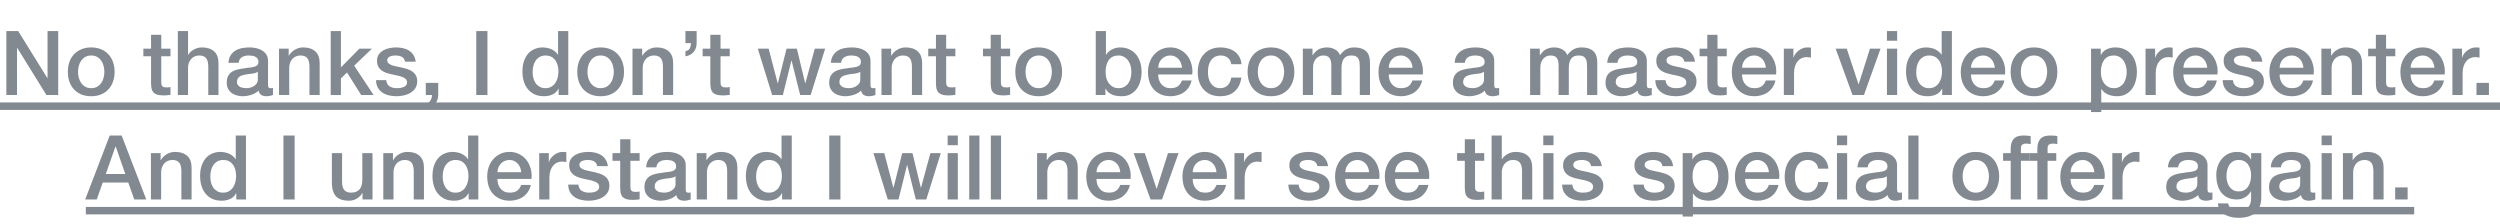
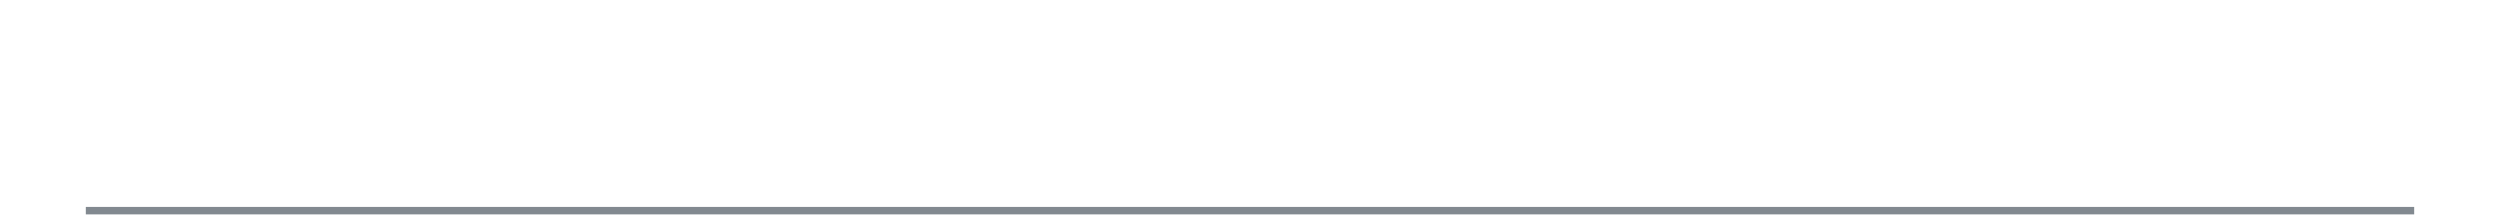
<svg xmlns="http://www.w3.org/2000/svg" width="335" height="30" viewBox="0 0 335 30" fill="none">
-   <path d="M0.852 4.159H2.436L6.348 10.471H6.372V4.159H7.8V12.727H6.216L2.316 6.427H2.28V12.727H0.852V4.159ZM12.224 12.895C11.728 12.895 11.284 12.815 10.892 12.655C10.508 12.487 10.18 12.259 9.908 11.971C9.644 11.683 9.44 11.339 9.296 10.939C9.16 10.539 9.092 10.099 9.092 9.619C9.092 9.147 9.16 8.711 9.296 8.311C9.44 7.911 9.644 7.567 9.908 7.279C10.18 6.991 10.508 6.767 10.892 6.607C11.284 6.439 11.728 6.355 12.224 6.355C12.72 6.355 13.16 6.439 13.544 6.607C13.936 6.767 14.264 6.991 14.528 7.279C14.8 7.567 15.004 7.911 15.14 8.311C15.284 8.711 15.356 9.147 15.356 9.619C15.356 10.099 15.284 10.539 15.14 10.939C15.004 11.339 14.8 11.683 14.528 11.971C14.264 12.259 13.936 12.487 13.544 12.655C13.16 12.815 12.72 12.895 12.224 12.895ZM12.224 11.815C12.528 11.815 12.792 11.751 13.016 11.623C13.24 11.495 13.424 11.327 13.568 11.119C13.712 10.911 13.816 10.679 13.88 10.423C13.952 10.159 13.988 9.891 13.988 9.619C13.988 9.355 13.952 9.091 13.88 8.827C13.816 8.563 13.712 8.331 13.568 8.131C13.424 7.923 13.24 7.755 13.016 7.627C12.792 7.499 12.528 7.435 12.224 7.435C11.92 7.435 11.656 7.499 11.432 7.627C11.208 7.755 11.024 7.923 10.88 8.131C10.736 8.331 10.628 8.563 10.556 8.827C10.492 9.091 10.46 9.355 10.46 9.619C10.46 9.891 10.492 10.159 10.556 10.423C10.628 10.679 10.736 10.911 10.88 11.119C11.024 11.327 11.208 11.495 11.432 11.623C11.656 11.751 11.92 11.815 12.224 11.815ZM19.209 6.523H20.241V4.663H21.609V6.523H22.845V7.543H21.609V10.855C21.609 10.999 21.613 11.123 21.621 11.227C21.637 11.331 21.665 11.419 21.705 11.491C21.753 11.563 21.821 11.619 21.909 11.659C21.997 11.691 22.117 11.707 22.269 11.707C22.365 11.707 22.461 11.707 22.557 11.707C22.653 11.699 22.749 11.683 22.845 11.659V12.715C22.693 12.731 22.545 12.747 22.401 12.763C22.257 12.779 22.109 12.787 21.957 12.787C21.597 12.787 21.305 12.755 21.081 12.691C20.865 12.619 20.693 12.519 20.565 12.391C20.445 12.255 20.361 12.087 20.313 11.887C20.273 11.687 20.249 11.459 20.241 11.203V7.543H19.209V6.523ZM23.829 4.159H25.197V7.339H25.221C25.389 7.059 25.637 6.827 25.965 6.643C26.301 6.451 26.673 6.355 27.081 6.355C27.761 6.355 28.297 6.531 28.689 6.883C29.081 7.235 29.277 7.763 29.277 8.467V12.727H27.909V8.827C27.893 8.339 27.789 7.987 27.597 7.771C27.405 7.547 27.105 7.435 26.697 7.435C26.465 7.435 26.257 7.479 26.073 7.567C25.889 7.647 25.733 7.763 25.605 7.915C25.477 8.059 25.377 8.231 25.305 8.431C25.233 8.631 25.197 8.843 25.197 9.067V12.727H23.829V4.159ZM35.916 11.347C35.916 11.515 35.936 11.635 35.976 11.707C36.024 11.779 36.112 11.815 36.24 11.815C36.28 11.815 36.328 11.815 36.384 11.815C36.44 11.815 36.504 11.807 36.576 11.791V12.739C36.528 12.755 36.464 12.771 36.384 12.787C36.312 12.811 36.236 12.831 36.156 12.847C36.076 12.863 35.996 12.875 35.916 12.883C35.836 12.891 35.768 12.895 35.712 12.895C35.432 12.895 35.2 12.839 35.016 12.727C34.832 12.615 34.712 12.419 34.656 12.139C34.384 12.403 34.048 12.595 33.648 12.715C33.256 12.835 32.876 12.895 32.508 12.895C32.228 12.895 31.96 12.855 31.704 12.775C31.448 12.703 31.22 12.595 31.02 12.451C30.828 12.299 30.672 12.111 30.552 11.887C30.44 11.655 30.384 11.387 30.384 11.083C30.384 10.699 30.452 10.387 30.588 10.147C30.732 9.907 30.916 9.719 31.14 9.583C31.372 9.447 31.628 9.351 31.908 9.295C32.196 9.231 32.484 9.183 32.772 9.151C33.02 9.103 33.256 9.071 33.48 9.055C33.704 9.031 33.9 8.995 34.068 8.947C34.244 8.899 34.38 8.827 34.476 8.731C34.58 8.627 34.632 8.475 34.632 8.275C34.632 8.099 34.588 7.955 34.5 7.843C34.42 7.731 34.316 7.647 34.188 7.591C34.068 7.527 33.932 7.487 33.78 7.471C33.628 7.447 33.484 7.435 33.348 7.435C32.964 7.435 32.648 7.515 32.4 7.675C32.152 7.835 32.012 8.083 31.98 8.419H30.612C30.636 8.019 30.732 7.687 30.9 7.423C31.068 7.159 31.28 6.947 31.536 6.787C31.8 6.627 32.096 6.515 32.424 6.451C32.752 6.387 33.088 6.355 33.432 6.355C33.736 6.355 34.036 6.387 34.332 6.451C34.628 6.515 34.892 6.619 35.124 6.763C35.364 6.907 35.556 7.095 35.7 7.327C35.844 7.551 35.916 7.827 35.916 8.155V11.347ZM34.548 9.619C34.34 9.755 34.084 9.839 33.78 9.871C33.476 9.895 33.172 9.935 32.868 9.991C32.724 10.015 32.584 10.051 32.448 10.099C32.312 10.139 32.192 10.199 32.088 10.279C31.984 10.351 31.9 10.451 31.836 10.579C31.78 10.699 31.752 10.847 31.752 11.023C31.752 11.175 31.796 11.303 31.884 11.407C31.972 11.511 32.076 11.595 32.196 11.659C32.324 11.715 32.46 11.755 32.604 11.779C32.756 11.803 32.892 11.815 33.012 11.815C33.164 11.815 33.328 11.795 33.504 11.755C33.68 11.715 33.844 11.647 33.996 11.551C34.156 11.455 34.288 11.335 34.392 11.191C34.496 11.039 34.548 10.855 34.548 10.639V9.619ZM37.388 6.523H38.684V7.435L38.708 7.459C38.916 7.115 39.188 6.847 39.524 6.655C39.86 6.455 40.232 6.355 40.64 6.355C41.32 6.355 41.856 6.531 42.248 6.883C42.64 7.235 42.836 7.763 42.836 8.467V12.727H41.468V8.827C41.452 8.339 41.348 7.987 41.156 7.771C40.964 7.547 40.664 7.435 40.256 7.435C40.024 7.435 39.816 7.479 39.632 7.567C39.448 7.647 39.292 7.763 39.164 7.915C39.036 8.059 38.936 8.231 38.864 8.431C38.792 8.631 38.756 8.843 38.756 9.067V12.727H37.388V6.523ZM44.315 4.159H45.683V9.031L48.155 6.523H49.835L47.459 8.803L50.063 12.727H48.395L46.499 9.715L45.683 10.507V12.727H44.315V4.159ZM51.756 10.735C51.796 11.135 51.948 11.415 52.212 11.575C52.476 11.735 52.792 11.815 53.16 11.815C53.288 11.815 53.432 11.807 53.592 11.791C53.76 11.767 53.916 11.727 54.06 11.671C54.204 11.615 54.32 11.535 54.408 11.431C54.504 11.319 54.548 11.175 54.54 10.999C54.532 10.823 54.468 10.679 54.348 10.567C54.228 10.455 54.072 10.367 53.88 10.303C53.696 10.231 53.484 10.171 53.244 10.123C53.004 10.075 52.76 10.023 52.512 9.967C52.256 9.911 52.008 9.843 51.768 9.763C51.536 9.683 51.324 9.575 51.132 9.439C50.948 9.303 50.8 9.131 50.688 8.923C50.576 8.707 50.52 8.443 50.52 8.131C50.52 7.795 50.6 7.515 50.76 7.291C50.928 7.059 51.136 6.875 51.384 6.739C51.64 6.595 51.92 6.495 52.224 6.439C52.536 6.383 52.832 6.355 53.112 6.355C53.432 6.355 53.736 6.391 54.024 6.463C54.32 6.527 54.584 6.635 54.816 6.787C55.056 6.939 55.252 7.139 55.404 7.387C55.564 7.627 55.664 7.919 55.704 8.263H54.276C54.212 7.935 54.06 7.715 53.82 7.603C53.588 7.491 53.32 7.435 53.016 7.435C52.92 7.435 52.804 7.443 52.668 7.459C52.54 7.475 52.416 7.507 52.296 7.555C52.184 7.595 52.088 7.659 52.008 7.747C51.928 7.827 51.888 7.935 51.888 8.071C51.888 8.239 51.944 8.375 52.056 8.479C52.176 8.583 52.328 8.671 52.512 8.743C52.704 8.807 52.92 8.863 53.16 8.911C53.4 8.959 53.648 9.011 53.904 9.067C54.152 9.123 54.396 9.191 54.636 9.271C54.876 9.351 55.088 9.459 55.272 9.595C55.464 9.731 55.616 9.903 55.728 10.111C55.848 10.319 55.908 10.575 55.908 10.879C55.908 11.247 55.824 11.559 55.656 11.815C55.488 12.071 55.268 12.279 54.996 12.439C54.732 12.599 54.436 12.715 54.108 12.787C53.78 12.859 53.456 12.895 53.136 12.895C52.744 12.895 52.38 12.851 52.044 12.763C51.716 12.675 51.428 12.543 51.18 12.367C50.94 12.183 50.748 11.959 50.604 11.695C50.468 11.423 50.396 11.103 50.388 10.735H51.756ZM57.055 11.107H58.723V12.727C58.715 13.223 58.563 13.639 58.267 13.975C57.971 14.311 57.583 14.527 57.103 14.623V13.891C57.367 13.827 57.563 13.679 57.691 13.447C57.827 13.223 57.891 12.983 57.883 12.727H57.055V11.107ZM63.818 4.159H65.318V12.727H63.818V4.159ZM76.15 12.727H74.854V11.887H74.83C74.646 12.247 74.378 12.507 74.026 12.667C73.674 12.819 73.302 12.895 72.91 12.895C72.422 12.895 71.994 12.811 71.626 12.643C71.266 12.467 70.966 12.231 70.726 11.935C70.486 11.639 70.306 11.291 70.186 10.891C70.066 10.483 70.006 10.047 70.006 9.583C70.006 9.023 70.082 8.539 70.234 8.131C70.386 7.723 70.586 7.387 70.834 7.123C71.09 6.859 71.378 6.667 71.698 6.547C72.026 6.419 72.358 6.355 72.694 6.355C72.886 6.355 73.082 6.375 73.282 6.415C73.482 6.447 73.674 6.503 73.858 6.583C74.042 6.663 74.21 6.767 74.362 6.895C74.522 7.015 74.654 7.159 74.758 7.327H74.782V4.159H76.15V12.727ZM71.374 9.691C71.374 9.955 71.406 10.215 71.47 10.471C71.542 10.727 71.646 10.955 71.782 11.155C71.926 11.355 72.106 11.515 72.322 11.635C72.538 11.755 72.794 11.815 73.09 11.815C73.394 11.815 73.654 11.751 73.87 11.623C74.094 11.495 74.274 11.327 74.41 11.119C74.554 10.911 74.658 10.679 74.722 10.423C74.794 10.159 74.83 9.891 74.83 9.619C74.83 8.931 74.674 8.395 74.362 8.011C74.058 7.627 73.642 7.435 73.114 7.435C72.794 7.435 72.522 7.503 72.298 7.639C72.082 7.767 71.902 7.939 71.758 8.155C71.622 8.363 71.522 8.603 71.458 8.875C71.402 9.139 71.374 9.411 71.374 9.691ZM80.486 12.895C79.99 12.895 79.546 12.815 79.154 12.655C78.77 12.487 78.442 12.259 78.17 11.971C77.906 11.683 77.702 11.339 77.558 10.939C77.422 10.539 77.354 10.099 77.354 9.619C77.354 9.147 77.422 8.711 77.558 8.311C77.702 7.911 77.906 7.567 78.17 7.279C78.442 6.991 78.77 6.767 79.154 6.607C79.546 6.439 79.99 6.355 80.486 6.355C80.982 6.355 81.422 6.439 81.806 6.607C82.198 6.767 82.526 6.991 82.79 7.279C83.062 7.567 83.266 7.911 83.402 8.311C83.546 8.711 83.618 9.147 83.618 9.619C83.618 10.099 83.546 10.539 83.402 10.939C83.266 11.339 83.062 11.683 82.79 11.971C82.526 12.259 82.198 12.487 81.806 12.655C81.422 12.815 80.982 12.895 80.486 12.895ZM80.486 11.815C80.79 11.815 81.054 11.751 81.278 11.623C81.502 11.495 81.686 11.327 81.83 11.119C81.974 10.911 82.078 10.679 82.142 10.423C82.214 10.159 82.25 9.891 82.25 9.619C82.25 9.355 82.214 9.091 82.142 8.827C82.078 8.563 81.974 8.331 81.83 8.131C81.686 7.923 81.502 7.755 81.278 7.627C81.054 7.499 80.79 7.435 80.486 7.435C80.182 7.435 79.918 7.499 79.694 7.627C79.47 7.755 79.286 7.923 79.142 8.131C78.998 8.331 78.89 8.563 78.818 8.827C78.754 9.091 78.722 9.355 78.722 9.619C78.722 9.891 78.754 10.159 78.818 10.423C78.89 10.679 78.998 10.911 79.142 11.119C79.286 11.327 79.47 11.495 79.694 11.623C79.918 11.751 80.182 11.815 80.486 11.815ZM84.755 6.523H86.051V7.435L86.075 7.459C86.283 7.115 86.555 6.847 86.891 6.655C87.227 6.455 87.599 6.355 88.007 6.355C88.687 6.355 89.223 6.531 89.615 6.883C90.007 7.235 90.203 7.763 90.203 8.467V12.727H88.835V8.827C88.819 8.339 88.715 7.987 88.523 7.771C88.331 7.547 88.031 7.435 87.623 7.435C87.391 7.435 87.183 7.479 86.999 7.567C86.815 7.647 86.659 7.763 86.531 7.915C86.403 8.059 86.303 8.231 86.231 8.431C86.159 8.631 86.123 8.843 86.123 9.067V12.727H84.755V6.523ZM91.85 6.847C92.138 6.807 92.33 6.687 92.426 6.487C92.53 6.279 92.582 6.043 92.582 5.779H91.85V4.159H93.35V5.779C93.35 6.243 93.214 6.639 92.942 6.967C92.678 7.287 92.314 7.479 91.85 7.543V6.847ZM94.151 6.523H95.183V4.663H96.551V6.523H97.787V7.543H96.551V10.855C96.551 10.999 96.555 11.123 96.563 11.227C96.579 11.331 96.607 11.419 96.647 11.491C96.695 11.563 96.763 11.619 96.851 11.659C96.939 11.691 97.059 11.707 97.211 11.707C97.307 11.707 97.403 11.707 97.499 11.707C97.595 11.699 97.691 11.683 97.787 11.659V12.715C97.635 12.731 97.487 12.747 97.343 12.763C97.199 12.779 97.051 12.787 96.899 12.787C96.539 12.787 96.247 12.755 96.023 12.691C95.807 12.619 95.635 12.519 95.507 12.391C95.387 12.255 95.303 12.087 95.255 11.887C95.215 11.687 95.191 11.459 95.183 11.203V7.543H94.151V6.523ZM101.547 6.523H102.999L104.211 11.155H104.235L105.399 6.523H106.779L107.895 11.155H107.919L109.179 6.523H110.571L108.627 12.727H107.223L106.071 8.119H106.047L104.907 12.727H103.467L101.547 6.523ZM116.646 11.347C116.646 11.515 116.666 11.635 116.706 11.707C116.754 11.779 116.842 11.815 116.97 11.815C117.01 11.815 117.058 11.815 117.114 11.815C117.17 11.815 117.234 11.807 117.306 11.791V12.739C117.258 12.755 117.194 12.771 117.114 12.787C117.042 12.811 116.966 12.831 116.886 12.847C116.806 12.863 116.726 12.875 116.646 12.883C116.566 12.891 116.498 12.895 116.442 12.895C116.162 12.895 115.93 12.839 115.746 12.727C115.562 12.615 115.442 12.419 115.386 12.139C115.114 12.403 114.778 12.595 114.378 12.715C113.986 12.835 113.606 12.895 113.238 12.895C112.958 12.895 112.69 12.855 112.434 12.775C112.178 12.703 111.95 12.595 111.75 12.451C111.558 12.299 111.402 12.111 111.282 11.887C111.17 11.655 111.114 11.387 111.114 11.083C111.114 10.699 111.182 10.387 111.318 10.147C111.462 9.907 111.646 9.719 111.87 9.583C112.102 9.447 112.358 9.351 112.638 9.295C112.926 9.231 113.214 9.183 113.502 9.151C113.75 9.103 113.986 9.071 114.21 9.055C114.434 9.031 114.63 8.995 114.798 8.947C114.974 8.899 115.11 8.827 115.206 8.731C115.31 8.627 115.362 8.475 115.362 8.275C115.362 8.099 115.318 7.955 115.23 7.843C115.15 7.731 115.046 7.647 114.918 7.591C114.798 7.527 114.662 7.487 114.51 7.471C114.358 7.447 114.214 7.435 114.078 7.435C113.694 7.435 113.378 7.515 113.13 7.675C112.882 7.835 112.742 8.083 112.71 8.419H111.342C111.366 8.019 111.462 7.687 111.63 7.423C111.798 7.159 112.01 6.947 112.266 6.787C112.53 6.627 112.826 6.515 113.154 6.451C113.482 6.387 113.818 6.355 114.162 6.355C114.466 6.355 114.766 6.387 115.062 6.451C115.358 6.515 115.622 6.619 115.854 6.763C116.094 6.907 116.286 7.095 116.43 7.327C116.574 7.551 116.646 7.827 116.646 8.155V11.347ZM115.278 9.619C115.07 9.755 114.814 9.839 114.51 9.871C114.206 9.895 113.902 9.935 113.598 9.991C113.454 10.015 113.314 10.051 113.178 10.099C113.042 10.139 112.922 10.199 112.818 10.279C112.714 10.351 112.63 10.451 112.566 10.579C112.51 10.699 112.482 10.847 112.482 11.023C112.482 11.175 112.526 11.303 112.614 11.407C112.702 11.511 112.806 11.595 112.926 11.659C113.054 11.715 113.19 11.755 113.334 11.779C113.486 11.803 113.622 11.815 113.742 11.815C113.894 11.815 114.058 11.795 114.234 11.755C114.41 11.715 114.574 11.647 114.726 11.551C114.886 11.455 115.018 11.335 115.122 11.191C115.226 11.039 115.278 10.855 115.278 10.639V9.619ZM118.118 6.523H119.414V7.435L119.438 7.459C119.646 7.115 119.918 6.847 120.254 6.655C120.59 6.455 120.962 6.355 121.37 6.355C122.05 6.355 122.586 6.531 122.978 6.883C123.37 7.235 123.566 7.763 123.566 8.467V12.727H122.198V8.827C122.182 8.339 122.078 7.987 121.886 7.771C121.694 7.547 121.394 7.435 120.986 7.435C120.754 7.435 120.546 7.479 120.362 7.567C120.178 7.647 120.022 7.763 119.894 7.915C119.766 8.059 119.666 8.231 119.594 8.431C119.522 8.631 119.486 8.843 119.486 9.067V12.727H118.118V6.523ZM124.385 6.523H125.417V4.663H126.785V6.523H128.021V7.543H126.785V10.855C126.785 10.999 126.789 11.123 126.797 11.227C126.813 11.331 126.841 11.419 126.881 11.491C126.929 11.563 126.997 11.619 127.085 11.659C127.173 11.691 127.293 11.707 127.445 11.707C127.541 11.707 127.637 11.707 127.733 11.707C127.829 11.699 127.925 11.683 128.021 11.659V12.715C127.869 12.731 127.721 12.747 127.577 12.763C127.433 12.779 127.285 12.787 127.133 12.787C126.773 12.787 126.481 12.755 126.257 12.691C126.041 12.619 125.869 12.519 125.741 12.391C125.621 12.255 125.537 12.087 125.489 11.887C125.449 11.687 125.425 11.459 125.417 11.203V7.543H124.385V6.523ZM131.721 6.523H132.753V4.663H134.121V6.523H135.357V7.543H134.121V10.855C134.121 10.999 134.125 11.123 134.133 11.227C134.149 11.331 134.177 11.419 134.217 11.491C134.265 11.563 134.333 11.619 134.421 11.659C134.509 11.691 134.629 11.707 134.781 11.707C134.877 11.707 134.973 11.707 135.069 11.707C135.165 11.699 135.261 11.683 135.357 11.659V12.715C135.205 12.731 135.057 12.747 134.913 12.763C134.769 12.779 134.621 12.787 134.469 12.787C134.109 12.787 133.817 12.755 133.593 12.691C133.377 12.619 133.205 12.519 133.077 12.391C132.957 12.255 132.873 12.087 132.825 11.887C132.785 11.687 132.761 11.459 132.753 11.203V7.543H131.721V6.523ZM139.185 12.895C138.689 12.895 138.245 12.815 137.853 12.655C137.469 12.487 137.141 12.259 136.869 11.971C136.605 11.683 136.401 11.339 136.257 10.939C136.121 10.539 136.053 10.099 136.053 9.619C136.053 9.147 136.121 8.711 136.257 8.311C136.401 7.911 136.605 7.567 136.869 7.279C137.141 6.991 137.469 6.767 137.853 6.607C138.245 6.439 138.689 6.355 139.185 6.355C139.681 6.355 140.121 6.439 140.505 6.607C140.897 6.767 141.225 6.991 141.489 7.279C141.761 7.567 141.965 7.911 142.101 8.311C142.245 8.711 142.317 9.147 142.317 9.619C142.317 10.099 142.245 10.539 142.101 10.939C141.965 11.339 141.761 11.683 141.489 11.971C141.225 12.259 140.897 12.487 140.505 12.655C140.121 12.815 139.681 12.895 139.185 12.895ZM139.185 11.815C139.489 11.815 139.753 11.751 139.977 11.623C140.201 11.495 140.385 11.327 140.529 11.119C140.673 10.911 140.777 10.679 140.841 10.423C140.913 10.159 140.949 9.891 140.949 9.619C140.949 9.355 140.913 9.091 140.841 8.827C140.777 8.563 140.673 8.331 140.529 8.131C140.385 7.923 140.201 7.755 139.977 7.627C139.753 7.499 139.489 7.435 139.185 7.435C138.881 7.435 138.617 7.499 138.393 7.627C138.169 7.755 137.985 7.923 137.841 8.131C137.697 8.331 137.589 8.563 137.517 8.827C137.453 9.091 137.421 9.355 137.421 9.619C137.421 9.891 137.453 10.159 137.517 10.423C137.589 10.679 137.697 10.911 137.841 11.119C137.985 11.327 138.169 11.495 138.393 11.623C138.617 11.751 138.881 11.815 139.185 11.815ZM146.83 4.159H148.198V7.327H148.222C148.318 7.175 148.434 7.039 148.57 6.919C148.706 6.799 148.854 6.699 149.014 6.619C149.182 6.531 149.354 6.467 149.53 6.427C149.714 6.379 149.894 6.355 150.07 6.355C150.558 6.355 150.982 6.443 151.342 6.619C151.71 6.787 152.014 7.023 152.254 7.327C152.494 7.623 152.674 7.971 152.794 8.371C152.914 8.771 152.974 9.199 152.974 9.655C152.974 10.071 152.918 10.475 152.806 10.867C152.702 11.259 152.538 11.607 152.314 11.911C152.098 12.207 151.822 12.447 151.486 12.631C151.15 12.807 150.754 12.895 150.298 12.895C150.09 12.895 149.878 12.879 149.662 12.847C149.454 12.823 149.254 12.771 149.062 12.691C148.87 12.611 148.694 12.507 148.534 12.379C148.382 12.251 148.254 12.083 148.15 11.875H148.126V12.727H146.83V4.159ZM151.606 9.631C151.606 9.351 151.57 9.079 151.498 8.815C151.426 8.551 151.318 8.319 151.174 8.119C151.03 7.911 150.85 7.747 150.634 7.627C150.418 7.499 150.17 7.435 149.89 7.435C149.314 7.435 148.878 7.635 148.582 8.035C148.294 8.435 148.15 8.967 148.15 9.631C148.15 9.943 148.186 10.235 148.258 10.507C148.338 10.771 148.454 10.999 148.606 11.191C148.758 11.383 148.938 11.535 149.146 11.647C149.362 11.759 149.61 11.815 149.89 11.815C150.202 11.815 150.466 11.751 150.682 11.623C150.898 11.495 151.074 11.331 151.21 11.131C151.354 10.923 151.454 10.691 151.51 10.435C151.574 10.171 151.606 9.903 151.606 9.631ZM158.39 9.079C158.374 8.863 158.326 8.655 158.246 8.455C158.174 8.255 158.07 8.083 157.934 7.939C157.806 7.787 157.646 7.667 157.454 7.579C157.27 7.483 157.062 7.435 156.83 7.435C156.59 7.435 156.37 7.479 156.17 7.567C155.978 7.647 155.81 7.763 155.666 7.915C155.53 8.059 155.418 8.231 155.33 8.431C155.25 8.631 155.206 8.847 155.198 9.079H158.39ZM155.198 9.979C155.198 10.219 155.23 10.451 155.294 10.675C155.366 10.899 155.47 11.095 155.606 11.263C155.742 11.431 155.914 11.567 156.122 11.671C156.33 11.767 156.578 11.815 156.866 11.815C157.266 11.815 157.586 11.731 157.826 11.563C158.074 11.387 158.258 11.127 158.378 10.783H159.674C159.602 11.119 159.478 11.419 159.302 11.683C159.126 11.947 158.914 12.171 158.666 12.355C158.418 12.531 158.138 12.663 157.826 12.751C157.522 12.847 157.202 12.895 156.866 12.895C156.378 12.895 155.946 12.815 155.57 12.655C155.194 12.495 154.874 12.271 154.61 11.983C154.354 11.695 154.158 11.351 154.022 10.951C153.894 10.551 153.83 10.111 153.83 9.631C153.83 9.191 153.898 8.775 154.034 8.383C154.178 7.983 154.378 7.635 154.634 7.339C154.898 7.035 155.214 6.795 155.582 6.619C155.95 6.443 156.366 6.355 156.83 6.355C157.318 6.355 157.754 6.459 158.138 6.667C158.53 6.867 158.854 7.135 159.11 7.471C159.366 7.807 159.55 8.195 159.662 8.635C159.782 9.067 159.814 9.515 159.758 9.979H155.198ZM164.986 8.599C164.93 8.215 164.774 7.927 164.518 7.735C164.27 7.535 163.954 7.435 163.57 7.435C163.394 7.435 163.206 7.467 163.006 7.531C162.806 7.587 162.622 7.699 162.454 7.867C162.286 8.027 162.146 8.255 162.034 8.551C161.922 8.839 161.866 9.219 161.866 9.691C161.866 9.947 161.894 10.203 161.95 10.459C162.014 10.715 162.11 10.943 162.238 11.143C162.374 11.343 162.546 11.507 162.754 11.635C162.962 11.755 163.214 11.815 163.51 11.815C163.91 11.815 164.238 11.691 164.494 11.443C164.758 11.195 164.922 10.847 164.986 10.399H166.354C166.226 11.207 165.918 11.827 165.43 12.259C164.95 12.683 164.31 12.895 163.51 12.895C163.022 12.895 162.59 12.815 162.214 12.655C161.846 12.487 161.534 12.263 161.278 11.983C161.022 11.695 160.826 11.355 160.69 10.963C160.562 10.571 160.498 10.147 160.498 9.691C160.498 9.227 160.562 8.791 160.69 8.383C160.818 7.975 161.01 7.623 161.266 7.327C161.522 7.023 161.838 6.787 162.214 6.619C162.598 6.443 163.046 6.355 163.558 6.355C163.918 6.355 164.258 6.403 164.578 6.499C164.906 6.587 165.194 6.723 165.442 6.907C165.698 7.091 165.906 7.323 166.066 7.603C166.226 7.883 166.322 8.215 166.354 8.599H164.986ZM170.31 12.895C169.814 12.895 169.37 12.815 168.978 12.655C168.594 12.487 168.266 12.259 167.994 11.971C167.73 11.683 167.526 11.339 167.382 10.939C167.246 10.539 167.178 10.099 167.178 9.619C167.178 9.147 167.246 8.711 167.382 8.311C167.526 7.911 167.73 7.567 167.994 7.279C168.266 6.991 168.594 6.767 168.978 6.607C169.37 6.439 169.814 6.355 170.31 6.355C170.806 6.355 171.246 6.439 171.63 6.607C172.022 6.767 172.35 6.991 172.614 7.279C172.886 7.567 173.09 7.911 173.226 8.311C173.37 8.711 173.442 9.147 173.442 9.619C173.442 10.099 173.37 10.539 173.226 10.939C173.09 11.339 172.886 11.683 172.614 11.971C172.35 12.259 172.022 12.487 171.63 12.655C171.246 12.815 170.806 12.895 170.31 12.895ZM170.31 11.815C170.614 11.815 170.878 11.751 171.102 11.623C171.326 11.495 171.51 11.327 171.654 11.119C171.798 10.911 171.902 10.679 171.966 10.423C172.038 10.159 172.074 9.891 172.074 9.619C172.074 9.355 172.038 9.091 171.966 8.827C171.902 8.563 171.798 8.331 171.654 8.131C171.51 7.923 171.326 7.755 171.102 7.627C170.878 7.499 170.614 7.435 170.31 7.435C170.006 7.435 169.742 7.499 169.518 7.627C169.294 7.755 169.11 7.923 168.966 8.131C168.822 8.331 168.714 8.563 168.642 8.827C168.578 9.091 168.546 9.355 168.546 9.619C168.546 9.891 168.578 10.159 168.642 10.423C168.714 10.679 168.822 10.911 168.966 11.119C169.11 11.327 169.294 11.495 169.518 11.623C169.742 11.751 170.006 11.815 170.31 11.815ZM174.579 6.523H175.875V7.387H175.911C176.015 7.235 176.127 7.095 176.247 6.967C176.367 6.839 176.499 6.731 176.643 6.643C176.795 6.555 176.967 6.487 177.159 6.439C177.351 6.383 177.571 6.355 177.819 6.355C178.195 6.355 178.543 6.439 178.863 6.607C179.191 6.775 179.423 7.035 179.559 7.387C179.791 7.067 180.059 6.815 180.363 6.631C180.667 6.447 181.047 6.355 181.503 6.355C182.159 6.355 182.667 6.515 183.027 6.835C183.395 7.155 183.579 7.691 183.579 8.443V12.727H182.211V9.103C182.211 8.855 182.203 8.631 182.187 8.431C182.171 8.223 182.123 8.047 182.043 7.903C181.971 7.751 181.859 7.635 181.707 7.555C181.555 7.475 181.347 7.435 181.083 7.435C180.619 7.435 180.283 7.579 180.075 7.867C179.867 8.155 179.763 8.563 179.763 9.091V12.727H178.395V8.743C178.395 8.311 178.315 7.987 178.155 7.771C178.003 7.547 177.719 7.435 177.303 7.435C177.127 7.435 176.955 7.471 176.787 7.543C176.627 7.615 176.483 7.719 176.355 7.855C176.235 7.991 176.135 8.159 176.055 8.359C175.983 8.559 175.947 8.787 175.947 9.043V12.727H174.579V6.523ZM189.281 9.079C189.265 8.863 189.217 8.655 189.137 8.455C189.065 8.255 188.961 8.083 188.825 7.939C188.697 7.787 188.537 7.667 188.345 7.579C188.161 7.483 187.953 7.435 187.721 7.435C187.481 7.435 187.261 7.479 187.061 7.567C186.869 7.647 186.701 7.763 186.557 7.915C186.421 8.059 186.309 8.231 186.221 8.431C186.141 8.631 186.097 8.847 186.089 9.079H189.281ZM186.089 9.979C186.089 10.219 186.121 10.451 186.185 10.675C186.257 10.899 186.361 11.095 186.497 11.263C186.633 11.431 186.805 11.567 187.013 11.671C187.221 11.767 187.469 11.815 187.757 11.815C188.157 11.815 188.477 11.731 188.717 11.563C188.965 11.387 189.149 11.127 189.269 10.783H190.565C190.493 11.119 190.369 11.419 190.193 11.683C190.017 11.947 189.805 12.171 189.557 12.355C189.309 12.531 189.029 12.663 188.717 12.751C188.413 12.847 188.093 12.895 187.757 12.895C187.269 12.895 186.837 12.815 186.461 12.655C186.085 12.495 185.765 12.271 185.501 11.983C185.245 11.695 185.049 11.351 184.913 10.951C184.785 10.551 184.721 10.111 184.721 9.631C184.721 9.191 184.789 8.775 184.925 8.383C185.069 7.983 185.269 7.635 185.525 7.339C185.789 7.035 186.105 6.795 186.473 6.619C186.841 6.443 187.257 6.355 187.721 6.355C188.209 6.355 188.645 6.459 189.029 6.667C189.421 6.867 189.745 7.135 190.001 7.471C190.257 7.807 190.441 8.195 190.553 8.635C190.673 9.067 190.705 9.515 190.649 9.979H186.089ZM200.225 11.347C200.225 11.515 200.245 11.635 200.285 11.707C200.333 11.779 200.421 11.815 200.549 11.815C200.589 11.815 200.637 11.815 200.693 11.815C200.749 11.815 200.813 11.807 200.885 11.791V12.739C200.837 12.755 200.773 12.771 200.693 12.787C200.621 12.811 200.545 12.831 200.465 12.847C200.385 12.863 200.305 12.875 200.225 12.883C200.145 12.891 200.077 12.895 200.021 12.895C199.741 12.895 199.509 12.839 199.325 12.727C199.141 12.615 199.021 12.419 198.965 12.139C198.693 12.403 198.357 12.595 197.957 12.715C197.565 12.835 197.185 12.895 196.817 12.895C196.537 12.895 196.269 12.855 196.013 12.775C195.757 12.703 195.529 12.595 195.329 12.451C195.137 12.299 194.981 12.111 194.861 11.887C194.749 11.655 194.693 11.387 194.693 11.083C194.693 10.699 194.761 10.387 194.897 10.147C195.041 9.907 195.225 9.719 195.449 9.583C195.681 9.447 195.937 9.351 196.217 9.295C196.505 9.231 196.793 9.183 197.081 9.151C197.329 9.103 197.565 9.071 197.789 9.055C198.013 9.031 198.209 8.995 198.377 8.947C198.553 8.899 198.689 8.827 198.785 8.731C198.889 8.627 198.941 8.475 198.941 8.275C198.941 8.099 198.897 7.955 198.809 7.843C198.729 7.731 198.625 7.647 198.497 7.591C198.377 7.527 198.241 7.487 198.089 7.471C197.937 7.447 197.793 7.435 197.657 7.435C197.273 7.435 196.957 7.515 196.709 7.675C196.461 7.835 196.321 8.083 196.289 8.419H194.921C194.945 8.019 195.041 7.687 195.209 7.423C195.377 7.159 195.589 6.947 195.845 6.787C196.109 6.627 196.405 6.515 196.733 6.451C197.061 6.387 197.397 6.355 197.741 6.355C198.045 6.355 198.345 6.387 198.641 6.451C198.937 6.515 199.201 6.619 199.433 6.763C199.673 6.907 199.865 7.095 200.009 7.327C200.153 7.551 200.225 7.827 200.225 8.155V11.347ZM198.857 9.619C198.649 9.755 198.393 9.839 198.089 9.871C197.785 9.895 197.481 9.935 197.177 9.991C197.033 10.015 196.893 10.051 196.757 10.099C196.621 10.139 196.501 10.199 196.397 10.279C196.293 10.351 196.209 10.451 196.145 10.579C196.089 10.699 196.061 10.847 196.061 11.023C196.061 11.175 196.105 11.303 196.193 11.407C196.281 11.511 196.385 11.595 196.505 11.659C196.633 11.715 196.769 11.755 196.913 11.779C197.065 11.803 197.201 11.815 197.321 11.815C197.473 11.815 197.637 11.795 197.813 11.755C197.989 11.715 198.153 11.647 198.305 11.551C198.465 11.455 198.597 11.335 198.701 11.191C198.805 11.039 198.857 10.855 198.857 10.639V9.619ZM205.036 6.523H206.332V7.387H206.368C206.472 7.235 206.584 7.095 206.704 6.967C206.824 6.839 206.956 6.731 207.1 6.643C207.252 6.555 207.424 6.487 207.616 6.439C207.808 6.383 208.028 6.355 208.276 6.355C208.652 6.355 209 6.439 209.32 6.607C209.648 6.775 209.88 7.035 210.016 7.387C210.248 7.067 210.516 6.815 210.82 6.631C211.124 6.447 211.504 6.355 211.96 6.355C212.616 6.355 213.124 6.515 213.484 6.835C213.852 7.155 214.036 7.691 214.036 8.443V12.727H212.668V9.103C212.668 8.855 212.66 8.631 212.644 8.431C212.628 8.223 212.58 8.047 212.5 7.903C212.428 7.751 212.316 7.635 212.164 7.555C212.012 7.475 211.804 7.435 211.54 7.435C211.076 7.435 210.74 7.579 210.532 7.867C210.324 8.155 210.22 8.563 210.22 9.091V12.727H208.852V8.743C208.852 8.311 208.772 7.987 208.612 7.771C208.46 7.547 208.176 7.435 207.76 7.435C207.584 7.435 207.412 7.471 207.244 7.543C207.084 7.615 206.94 7.719 206.812 7.855C206.692 7.991 206.592 8.159 206.512 8.359C206.44 8.559 206.404 8.787 206.404 9.043V12.727H205.036V6.523ZM220.674 11.347C220.674 11.515 220.694 11.635 220.734 11.707C220.782 11.779 220.87 11.815 220.998 11.815C221.038 11.815 221.086 11.815 221.142 11.815C221.198 11.815 221.262 11.807 221.334 11.791V12.739C221.286 12.755 221.222 12.771 221.142 12.787C221.07 12.811 220.994 12.831 220.914 12.847C220.834 12.863 220.754 12.875 220.674 12.883C220.594 12.891 220.526 12.895 220.47 12.895C220.19 12.895 219.958 12.839 219.774 12.727C219.59 12.615 219.47 12.419 219.414 12.139C219.142 12.403 218.806 12.595 218.406 12.715C218.014 12.835 217.634 12.895 217.266 12.895C216.986 12.895 216.718 12.855 216.462 12.775C216.206 12.703 215.978 12.595 215.778 12.451C215.586 12.299 215.43 12.111 215.31 11.887C215.198 11.655 215.142 11.387 215.142 11.083C215.142 10.699 215.21 10.387 215.346 10.147C215.49 9.907 215.674 9.719 215.898 9.583C216.13 9.447 216.386 9.351 216.666 9.295C216.954 9.231 217.242 9.183 217.53 9.151C217.778 9.103 218.014 9.071 218.238 9.055C218.462 9.031 218.658 8.995 218.826 8.947C219.002 8.899 219.138 8.827 219.234 8.731C219.338 8.627 219.39 8.475 219.39 8.275C219.39 8.099 219.346 7.955 219.258 7.843C219.178 7.731 219.074 7.647 218.946 7.591C218.826 7.527 218.69 7.487 218.538 7.471C218.386 7.447 218.242 7.435 218.106 7.435C217.722 7.435 217.406 7.515 217.158 7.675C216.91 7.835 216.77 8.083 216.738 8.419H215.37C215.394 8.019 215.49 7.687 215.658 7.423C215.826 7.159 216.038 6.947 216.294 6.787C216.558 6.627 216.854 6.515 217.182 6.451C217.51 6.387 217.846 6.355 218.19 6.355C218.494 6.355 218.794 6.387 219.09 6.451C219.386 6.515 219.65 6.619 219.882 6.763C220.122 6.907 220.314 7.095 220.458 7.327C220.602 7.551 220.674 7.827 220.674 8.155V11.347ZM219.306 9.619C219.098 9.755 218.842 9.839 218.538 9.871C218.234 9.895 217.93 9.935 217.626 9.991C217.482 10.015 217.342 10.051 217.206 10.099C217.07 10.139 216.95 10.199 216.846 10.279C216.742 10.351 216.658 10.451 216.594 10.579C216.538 10.699 216.51 10.847 216.51 11.023C216.51 11.175 216.554 11.303 216.642 11.407C216.73 11.511 216.834 11.595 216.954 11.659C217.082 11.715 217.218 11.755 217.362 11.779C217.514 11.803 217.65 11.815 217.77 11.815C217.922 11.815 218.086 11.795 218.262 11.755C218.438 11.715 218.602 11.647 218.754 11.551C218.914 11.455 219.046 11.335 219.15 11.191C219.254 11.039 219.306 10.855 219.306 10.639V9.619ZM223.178 10.735C223.218 11.135 223.37 11.415 223.634 11.575C223.898 11.735 224.214 11.815 224.582 11.815C224.71 11.815 224.854 11.807 225.014 11.791C225.182 11.767 225.338 11.727 225.482 11.671C225.626 11.615 225.742 11.535 225.83 11.431C225.926 11.319 225.97 11.175 225.962 10.999C225.954 10.823 225.89 10.679 225.77 10.567C225.65 10.455 225.494 10.367 225.302 10.303C225.118 10.231 224.906 10.171 224.666 10.123C224.426 10.075 224.182 10.023 223.934 9.967C223.678 9.911 223.43 9.843 223.19 9.763C222.958 9.683 222.746 9.575 222.554 9.439C222.37 9.303 222.222 9.131 222.11 8.923C221.998 8.707 221.942 8.443 221.942 8.131C221.942 7.795 222.022 7.515 222.182 7.291C222.35 7.059 222.558 6.875 222.806 6.739C223.062 6.595 223.342 6.495 223.646 6.439C223.958 6.383 224.254 6.355 224.534 6.355C224.854 6.355 225.158 6.391 225.446 6.463C225.742 6.527 226.006 6.635 226.238 6.787C226.478 6.939 226.674 7.139 226.826 7.387C226.986 7.627 227.086 7.919 227.126 8.263H225.698C225.634 7.935 225.482 7.715 225.242 7.603C225.01 7.491 224.742 7.435 224.438 7.435C224.342 7.435 224.226 7.443 224.09 7.459C223.962 7.475 223.838 7.507 223.718 7.555C223.606 7.595 223.51 7.659 223.43 7.747C223.35 7.827 223.31 7.935 223.31 8.071C223.31 8.239 223.366 8.375 223.478 8.479C223.598 8.583 223.75 8.671 223.934 8.743C224.126 8.807 224.342 8.863 224.582 8.911C224.822 8.959 225.07 9.011 225.326 9.067C225.574 9.123 225.818 9.191 226.058 9.271C226.298 9.351 226.51 9.459 226.694 9.595C226.886 9.731 227.038 9.903 227.15 10.111C227.27 10.319 227.33 10.575 227.33 10.879C227.33 11.247 227.246 11.559 227.078 11.815C226.91 12.071 226.69 12.279 226.418 12.439C226.154 12.599 225.858 12.715 225.53 12.787C225.202 12.859 224.878 12.895 224.558 12.895C224.166 12.895 223.802 12.851 223.466 12.763C223.138 12.675 222.85 12.543 222.602 12.367C222.362 12.183 222.17 11.959 222.026 11.695C221.89 11.423 221.818 11.103 221.81 10.735H223.178ZM227.744 6.523H228.776V4.663H230.144V6.523H231.38V7.543H230.144V10.855C230.144 10.999 230.148 11.123 230.156 11.227C230.172 11.331 230.2 11.419 230.24 11.491C230.288 11.563 230.356 11.619 230.444 11.659C230.532 11.691 230.652 11.707 230.804 11.707C230.9 11.707 230.996 11.707 231.092 11.707C231.188 11.699 231.284 11.683 231.38 11.659V12.715C231.228 12.731 231.08 12.747 230.936 12.763C230.792 12.779 230.644 12.787 230.492 12.787C230.132 12.787 229.84 12.755 229.616 12.691C229.4 12.619 229.228 12.519 229.1 12.391C228.98 12.255 228.896 12.087 228.848 11.887C228.808 11.687 228.784 11.459 228.776 11.203V7.543H227.744V6.523ZM236.625 9.079C236.609 8.863 236.561 8.655 236.481 8.455C236.409 8.255 236.305 8.083 236.169 7.939C236.041 7.787 235.881 7.667 235.689 7.579C235.505 7.483 235.297 7.435 235.065 7.435C234.825 7.435 234.605 7.479 234.405 7.567C234.213 7.647 234.045 7.763 233.901 7.915C233.765 8.059 233.653 8.231 233.565 8.431C233.485 8.631 233.441 8.847 233.433 9.079H236.625ZM233.433 9.979C233.433 10.219 233.465 10.451 233.529 10.675C233.601 10.899 233.705 11.095 233.841 11.263C233.977 11.431 234.149 11.567 234.357 11.671C234.565 11.767 234.813 11.815 235.101 11.815C235.501 11.815 235.821 11.731 236.061 11.563C236.309 11.387 236.493 11.127 236.613 10.783H237.909C237.837 11.119 237.713 11.419 237.537 11.683C237.361 11.947 237.149 12.171 236.901 12.355C236.653 12.531 236.373 12.663 236.061 12.751C235.757 12.847 235.437 12.895 235.101 12.895C234.613 12.895 234.181 12.815 233.805 12.655C233.429 12.495 233.109 12.271 232.845 11.983C232.589 11.695 232.393 11.351 232.257 10.951C232.129 10.551 232.065 10.111 232.065 9.631C232.065 9.191 232.133 8.775 232.269 8.383C232.413 7.983 232.613 7.635 232.869 7.339C233.133 7.035 233.449 6.795 233.817 6.619C234.185 6.443 234.601 6.355 235.065 6.355C235.553 6.355 235.989 6.459 236.373 6.667C236.765 6.867 237.089 7.135 237.345 7.471C237.601 7.807 237.785 8.195 237.897 8.635C238.017 9.067 238.049 9.515 237.993 9.979H233.433ZM239.033 6.523H240.317V7.723H240.341C240.381 7.555 240.457 7.391 240.569 7.231C240.689 7.071 240.829 6.927 240.989 6.799C241.157 6.663 241.341 6.555 241.541 6.475C241.741 6.395 241.945 6.355 242.153 6.355C242.313 6.355 242.421 6.359 242.477 6.367C242.541 6.375 242.605 6.383 242.669 6.391V7.711C242.573 7.695 242.473 7.683 242.369 7.675C242.273 7.659 242.177 7.651 242.081 7.651C241.849 7.651 241.629 7.699 241.421 7.795C241.221 7.883 241.045 8.019 240.893 8.203C240.741 8.379 240.621 8.599 240.533 8.863C240.445 9.127 240.401 9.431 240.401 9.775V12.727H239.033V6.523ZM245.979 6.523H247.467L249.039 11.287H249.063L250.575 6.523H251.991L249.771 12.727H248.235L245.979 6.523ZM252.85 4.159H254.218V5.455H252.85V4.159ZM252.85 6.523H254.218V12.727H252.85V6.523ZM261.552 12.727H260.256V11.887H260.232C260.048 12.247 259.78 12.507 259.428 12.667C259.076 12.819 258.704 12.895 258.312 12.895C257.824 12.895 257.396 12.811 257.028 12.643C256.668 12.467 256.368 12.231 256.128 11.935C255.888 11.639 255.708 11.291 255.588 10.891C255.468 10.483 255.408 10.047 255.408 9.583C255.408 9.023 255.484 8.539 255.636 8.131C255.788 7.723 255.988 7.387 256.236 7.123C256.492 6.859 256.78 6.667 257.1 6.547C257.428 6.419 257.76 6.355 258.096 6.355C258.288 6.355 258.484 6.375 258.684 6.415C258.884 6.447 259.076 6.503 259.26 6.583C259.444 6.663 259.612 6.767 259.764 6.895C259.924 7.015 260.056 7.159 260.16 7.327H260.184V4.159H261.552V12.727ZM256.776 9.691C256.776 9.955 256.808 10.215 256.872 10.471C256.944 10.727 257.048 10.955 257.184 11.155C257.328 11.355 257.508 11.515 257.724 11.635C257.94 11.755 258.196 11.815 258.492 11.815C258.796 11.815 259.056 11.751 259.272 11.623C259.496 11.495 259.676 11.327 259.812 11.119C259.956 10.911 260.06 10.679 260.124 10.423C260.196 10.159 260.232 9.891 260.232 9.619C260.232 8.931 260.076 8.395 259.764 8.011C259.46 7.627 259.044 7.435 258.516 7.435C258.196 7.435 257.924 7.503 257.7 7.639C257.484 7.767 257.304 7.939 257.16 8.155C257.024 8.363 256.924 8.603 256.86 8.875C256.804 9.139 256.776 9.411 256.776 9.691ZM267.304 9.079C267.288 8.863 267.24 8.655 267.16 8.455C267.088 8.255 266.984 8.083 266.848 7.939C266.72 7.787 266.56 7.667 266.368 7.579C266.184 7.483 265.976 7.435 265.744 7.435C265.504 7.435 265.284 7.479 265.084 7.567C264.892 7.647 264.724 7.763 264.58 7.915C264.444 8.059 264.332 8.231 264.244 8.431C264.164 8.631 264.12 8.847 264.112 9.079H267.304ZM264.112 9.979C264.112 10.219 264.144 10.451 264.208 10.675C264.28 10.899 264.384 11.095 264.52 11.263C264.656 11.431 264.828 11.567 265.036 11.671C265.244 11.767 265.492 11.815 265.78 11.815C266.18 11.815 266.5 11.731 266.74 11.563C266.988 11.387 267.172 11.127 267.292 10.783H268.588C268.516 11.119 268.392 11.419 268.216 11.683C268.04 11.947 267.828 12.171 267.58 12.355C267.332 12.531 267.052 12.663 266.74 12.751C266.436 12.847 266.116 12.895 265.78 12.895C265.292 12.895 264.86 12.815 264.484 12.655C264.108 12.495 263.788 12.271 263.524 11.983C263.268 11.695 263.072 11.351 262.936 10.951C262.808 10.551 262.744 10.111 262.744 9.631C262.744 9.191 262.812 8.775 262.948 8.383C263.092 7.983 263.292 7.635 263.548 7.339C263.812 7.035 264.128 6.795 264.496 6.619C264.864 6.443 265.28 6.355 265.744 6.355C266.232 6.355 266.668 6.459 267.052 6.667C267.444 6.867 267.768 7.135 268.024 7.471C268.28 7.807 268.464 8.195 268.576 8.635C268.696 9.067 268.728 9.515 268.672 9.979H264.112ZM272.556 12.895C272.06 12.895 271.616 12.815 271.224 12.655C270.84 12.487 270.512 12.259 270.24 11.971C269.976 11.683 269.772 11.339 269.628 10.939C269.492 10.539 269.424 10.099 269.424 9.619C269.424 9.147 269.492 8.711 269.628 8.311C269.772 7.911 269.976 7.567 270.24 7.279C270.512 6.991 270.84 6.767 271.224 6.607C271.616 6.439 272.06 6.355 272.556 6.355C273.052 6.355 273.492 6.439 273.876 6.607C274.268 6.767 274.596 6.991 274.86 7.279C275.132 7.567 275.336 7.911 275.472 8.311C275.616 8.711 275.688 9.147 275.688 9.619C275.688 10.099 275.616 10.539 275.472 10.939C275.336 11.339 275.132 11.683 274.86 11.971C274.596 12.259 274.268 12.487 273.876 12.655C273.492 12.815 273.052 12.895 272.556 12.895ZM272.556 11.815C272.86 11.815 273.124 11.751 273.348 11.623C273.572 11.495 273.756 11.327 273.9 11.119C274.044 10.911 274.148 10.679 274.212 10.423C274.284 10.159 274.32 9.891 274.32 9.619C274.32 9.355 274.284 9.091 274.212 8.827C274.148 8.563 274.044 8.331 273.9 8.131C273.756 7.923 273.572 7.755 273.348 7.627C273.124 7.499 272.86 7.435 272.556 7.435C272.252 7.435 271.988 7.499 271.764 7.627C271.54 7.755 271.356 7.923 271.212 8.131C271.068 8.331 270.96 8.563 270.888 8.827C270.824 9.091 270.792 9.355 270.792 9.619C270.792 9.891 270.824 10.159 270.888 10.423C270.96 10.679 271.068 10.911 271.212 11.119C271.356 11.327 271.54 11.495 271.764 11.623C271.988 11.751 272.252 11.815 272.556 11.815ZM280.201 6.523H281.497V7.363H281.521C281.713 7.003 281.981 6.747 282.325 6.595C282.669 6.435 283.041 6.355 283.441 6.355C283.929 6.355 284.353 6.443 284.713 6.619C285.081 6.787 285.385 7.023 285.625 7.327C285.865 7.623 286.045 7.971 286.165 8.371C286.285 8.771 286.345 9.199 286.345 9.655C286.345 10.071 286.289 10.475 286.177 10.867C286.073 11.259 285.909 11.607 285.685 11.911C285.469 12.207 285.193 12.447 284.857 12.631C284.521 12.807 284.125 12.895 283.669 12.895C283.469 12.895 283.269 12.875 283.069 12.835C282.869 12.803 282.677 12.747 282.493 12.667C282.309 12.587 282.137 12.487 281.977 12.367C281.825 12.239 281.697 12.091 281.593 11.923H281.569V15.019H280.201V6.523ZM284.977 9.631C284.977 9.351 284.941 9.079 284.869 8.815C284.797 8.551 284.689 8.319 284.545 8.119C284.401 7.911 284.221 7.747 284.005 7.627C283.789 7.499 283.541 7.435 283.261 7.435C282.685 7.435 282.249 7.635 281.953 8.035C281.665 8.435 281.521 8.967 281.521 9.631C281.521 9.943 281.557 10.235 281.629 10.507C281.709 10.771 281.825 10.999 281.977 11.191C282.129 11.383 282.309 11.535 282.517 11.647C282.733 11.759 282.981 11.815 283.261 11.815C283.573 11.815 283.837 11.751 284.053 11.623C284.269 11.495 284.445 11.331 284.581 11.131C284.725 10.923 284.825 10.691 284.881 10.435C284.945 10.171 284.977 9.903 284.977 9.631ZM287.501 6.523H288.785V7.723H288.809C288.849 7.555 288.925 7.391 289.037 7.231C289.157 7.071 289.297 6.927 289.457 6.799C289.625 6.663 289.809 6.555 290.009 6.475C290.209 6.395 290.413 6.355 290.621 6.355C290.781 6.355 290.889 6.359 290.945 6.367C291.009 6.375 291.073 6.383 291.137 6.391V7.711C291.041 7.695 290.941 7.683 290.837 7.675C290.741 7.659 290.645 7.651 290.549 7.651C290.317 7.651 290.097 7.699 289.889 7.795C289.689 7.883 289.513 8.019 289.361 8.203C289.209 8.379 289.089 8.599 289.001 8.863C288.913 9.127 288.869 9.431 288.869 9.775V12.727H287.501V6.523ZM295.769 9.079C295.753 8.863 295.705 8.655 295.625 8.455C295.553 8.255 295.449 8.083 295.313 7.939C295.185 7.787 295.025 7.667 294.833 7.579C294.649 7.483 294.441 7.435 294.209 7.435C293.969 7.435 293.749 7.479 293.549 7.567C293.357 7.647 293.189 7.763 293.045 7.915C292.909 8.059 292.797 8.231 292.709 8.431C292.629 8.631 292.585 8.847 292.577 9.079H295.769ZM292.577 9.979C292.577 10.219 292.609 10.451 292.673 10.675C292.745 10.899 292.849 11.095 292.985 11.263C293.121 11.431 293.293 11.567 293.501 11.671C293.709 11.767 293.957 11.815 294.245 11.815C294.645 11.815 294.965 11.731 295.205 11.563C295.453 11.387 295.637 11.127 295.757 10.783H297.053C296.981 11.119 296.857 11.419 296.681 11.683C296.505 11.947 296.293 12.171 296.045 12.355C295.797 12.531 295.517 12.663 295.205 12.751C294.901 12.847 294.581 12.895 294.245 12.895C293.757 12.895 293.325 12.815 292.949 12.655C292.573 12.495 292.253 12.271 291.989 11.983C291.733 11.695 291.537 11.351 291.401 10.951C291.273 10.551 291.209 10.111 291.209 9.631C291.209 9.191 291.277 8.775 291.413 8.383C291.557 7.983 291.757 7.635 292.013 7.339C292.277 7.035 292.593 6.795 292.961 6.619C293.329 6.443 293.745 6.355 294.209 6.355C294.697 6.355 295.133 6.459 295.517 6.667C295.909 6.867 296.233 7.135 296.489 7.471C296.745 7.807 296.929 8.195 297.041 8.635C297.161 9.067 297.193 9.515 297.137 9.979H292.577ZM299.209 10.735C299.249 11.135 299.401 11.415 299.665 11.575C299.929 11.735 300.245 11.815 300.613 11.815C300.741 11.815 300.885 11.807 301.045 11.791C301.213 11.767 301.369 11.727 301.513 11.671C301.657 11.615 301.773 11.535 301.861 11.431C301.957 11.319 302.001 11.175 301.993 10.999C301.985 10.823 301.921 10.679 301.801 10.567C301.681 10.455 301.525 10.367 301.333 10.303C301.149 10.231 300.937 10.171 300.697 10.123C300.457 10.075 300.213 10.023 299.965 9.967C299.709 9.911 299.461 9.843 299.221 9.763C298.989 9.683 298.777 9.575 298.585 9.439C298.401 9.303 298.253 9.131 298.141 8.923C298.029 8.707 297.973 8.443 297.973 8.131C297.973 7.795 298.053 7.515 298.213 7.291C298.381 7.059 298.589 6.875 298.837 6.739C299.093 6.595 299.373 6.495 299.677 6.439C299.989 6.383 300.285 6.355 300.565 6.355C300.885 6.355 301.189 6.391 301.477 6.463C301.773 6.527 302.037 6.635 302.269 6.787C302.509 6.939 302.705 7.139 302.857 7.387C303.017 7.627 303.117 7.919 303.157 8.263H301.729C301.665 7.935 301.513 7.715 301.273 7.603C301.041 7.491 300.773 7.435 300.469 7.435C300.373 7.435 300.257 7.443 300.121 7.459C299.993 7.475 299.869 7.507 299.749 7.555C299.637 7.595 299.541 7.659 299.461 7.747C299.381 7.827 299.341 7.935 299.341 8.071C299.341 8.239 299.397 8.375 299.509 8.479C299.629 8.583 299.781 8.671 299.965 8.743C300.157 8.807 300.373 8.863 300.613 8.911C300.853 8.959 301.101 9.011 301.357 9.067C301.605 9.123 301.849 9.191 302.089 9.271C302.329 9.351 302.541 9.459 302.725 9.595C302.917 9.731 303.069 9.903 303.181 10.111C303.301 10.319 303.361 10.575 303.361 10.879C303.361 11.247 303.277 11.559 303.109 11.815C302.941 12.071 302.721 12.279 302.449 12.439C302.185 12.599 301.889 12.715 301.561 12.787C301.233 12.859 300.909 12.895 300.589 12.895C300.197 12.895 299.833 12.851 299.497 12.763C299.169 12.675 298.881 12.543 298.633 12.367C298.393 12.183 298.201 11.959 298.057 11.695C297.921 11.423 297.849 11.103 297.841 10.735H299.209ZM308.66 9.079C308.644 8.863 308.596 8.655 308.516 8.455C308.444 8.255 308.34 8.083 308.204 7.939C308.076 7.787 307.916 7.667 307.724 7.579C307.54 7.483 307.332 7.435 307.1 7.435C306.86 7.435 306.64 7.479 306.44 7.567C306.248 7.647 306.08 7.763 305.936 7.915C305.8 8.059 305.688 8.231 305.6 8.431C305.52 8.631 305.476 8.847 305.468 9.079H308.66ZM305.468 9.979C305.468 10.219 305.5 10.451 305.564 10.675C305.636 10.899 305.74 11.095 305.876 11.263C306.012 11.431 306.184 11.567 306.392 11.671C306.6 11.767 306.848 11.815 307.136 11.815C307.536 11.815 307.856 11.731 308.096 11.563C308.344 11.387 308.528 11.127 308.648 10.783H309.944C309.872 11.119 309.748 11.419 309.572 11.683C309.396 11.947 309.184 12.171 308.936 12.355C308.688 12.531 308.408 12.663 308.096 12.751C307.792 12.847 307.472 12.895 307.136 12.895C306.648 12.895 306.216 12.815 305.84 12.655C305.464 12.495 305.144 12.271 304.88 11.983C304.624 11.695 304.428 11.351 304.292 10.951C304.164 10.551 304.1 10.111 304.1 9.631C304.1 9.191 304.168 8.775 304.304 8.383C304.448 7.983 304.648 7.635 304.904 7.339C305.168 7.035 305.484 6.795 305.852 6.619C306.22 6.443 306.636 6.355 307.1 6.355C307.588 6.355 308.024 6.459 308.408 6.667C308.8 6.867 309.124 7.135 309.38 7.471C309.636 7.807 309.82 8.195 309.932 8.635C310.052 9.067 310.084 9.515 310.028 9.979H305.468ZM311.068 6.523H312.364V7.435L312.388 7.459C312.596 7.115 312.868 6.847 313.204 6.655C313.54 6.455 313.912 6.355 314.32 6.355C315 6.355 315.536 6.531 315.928 6.883C316.32 7.235 316.516 7.763 316.516 8.467V12.727H315.148V8.827C315.132 8.339 315.028 7.987 314.836 7.771C314.644 7.547 314.344 7.435 313.936 7.435C313.704 7.435 313.496 7.479 313.312 7.567C313.128 7.647 312.972 7.763 312.844 7.915C312.716 8.059 312.616 8.231 312.544 8.431C312.472 8.631 312.436 8.843 312.436 9.067V12.727H311.068V6.523ZM317.334 6.523H318.366V4.663H319.734V6.523H320.97V7.543H319.734V10.855C319.734 10.999 319.738 11.123 319.746 11.227C319.762 11.331 319.79 11.419 319.83 11.491C319.878 11.563 319.946 11.619 320.034 11.659C320.122 11.691 320.242 11.707 320.394 11.707C320.49 11.707 320.586 11.707 320.682 11.707C320.778 11.699 320.874 11.683 320.97 11.659V12.715C320.818 12.731 320.67 12.747 320.526 12.763C320.382 12.779 320.234 12.787 320.082 12.787C319.722 12.787 319.43 12.755 319.206 12.691C318.99 12.619 318.818 12.519 318.69 12.391C318.57 12.255 318.486 12.087 318.438 11.887C318.398 11.687 318.374 11.459 318.366 11.203V7.543H317.334V6.523ZM326.214 9.079C326.198 8.863 326.15 8.655 326.07 8.455C325.998 8.255 325.894 8.083 325.758 7.939C325.63 7.787 325.47 7.667 325.278 7.579C325.094 7.483 324.886 7.435 324.654 7.435C324.414 7.435 324.194 7.479 323.994 7.567C323.802 7.647 323.634 7.763 323.49 7.915C323.354 8.059 323.242 8.231 323.154 8.431C323.074 8.631 323.03 8.847 323.022 9.079H326.214ZM323.022 9.979C323.022 10.219 323.054 10.451 323.118 10.675C323.19 10.899 323.294 11.095 323.43 11.263C323.566 11.431 323.738 11.567 323.946 11.671C324.154 11.767 324.402 11.815 324.69 11.815C325.09 11.815 325.41 11.731 325.65 11.563C325.898 11.387 326.082 11.127 326.202 10.783H327.498C327.426 11.119 327.302 11.419 327.126 11.683C326.95 11.947 326.738 12.171 326.49 12.355C326.242 12.531 325.962 12.663 325.65 12.751C325.346 12.847 325.026 12.895 324.69 12.895C324.202 12.895 323.77 12.815 323.394 12.655C323.018 12.495 322.698 12.271 322.434 11.983C322.178 11.695 321.982 11.351 321.846 10.951C321.718 10.551 321.654 10.111 321.654 9.631C321.654 9.191 321.722 8.775 321.858 8.383C322.002 7.983 322.202 7.635 322.458 7.339C322.722 7.035 323.038 6.795 323.406 6.619C323.774 6.443 324.19 6.355 324.654 6.355C325.142 6.355 325.578 6.459 325.962 6.667C326.354 6.867 326.678 7.135 326.934 7.471C327.19 7.807 327.374 8.195 327.486 8.635C327.606 9.067 327.638 9.515 327.582 9.979H323.022ZM328.622 6.523H329.906V7.723H329.93C329.97 7.555 330.046 7.391 330.158 7.231C330.278 7.071 330.418 6.927 330.578 6.799C330.746 6.663 330.93 6.555 331.13 6.475C331.33 6.395 331.534 6.355 331.742 6.355C331.902 6.355 332.01 6.359 332.066 6.367C332.13 6.375 332.194 6.383 332.258 6.391V7.711C332.162 7.695 332.062 7.683 331.958 7.675C331.862 7.659 331.766 7.651 331.67 7.651C331.438 7.651 331.218 7.699 331.01 7.795C330.81 7.883 330.634 8.019 330.482 8.203C330.33 8.379 330.21 8.599 330.122 8.863C330.034 9.127 329.99 9.431 329.99 9.775V12.727H328.622V6.523ZM331.848 11.107H333.516V12.727H331.848V11.107Z" fill="#828990" />
-   <line y1="14.227" x2="335" y2="14.227" stroke="#828990" />
-   <path d="M14.704 18.159H16.3L19.6 26.727H17.992L17.188 24.459H13.768L12.964 26.727H11.416L14.704 18.159ZM14.176 23.319H16.792L15.508 19.635H15.472L14.176 23.319ZM20.224 20.523H21.52V21.435L21.544 21.459C21.752 21.115 22.024 20.847 22.36 20.655C22.696 20.455 23.068 20.355 23.476 20.355C24.156 20.355 24.692 20.531 25.084 20.883C25.476 21.235 25.672 21.763 25.672 22.467V26.727H24.304V22.827C24.288 22.339 24.184 21.987 23.992 21.771C23.8 21.547 23.5 21.435 23.092 21.435C22.86 21.435 22.652 21.479 22.468 21.567C22.284 21.647 22.128 21.763 22 21.915C21.872 22.059 21.772 22.231 21.7 22.431C21.628 22.631 21.592 22.843 21.592 23.067V26.727H20.224V20.523ZM32.959 26.727H31.663V25.887H31.639C31.454 26.247 31.186 26.507 30.834 26.667C30.483 26.819 30.11 26.895 29.718 26.895C29.23 26.895 28.802 26.811 28.434 26.643C28.075 26.467 27.774 26.231 27.535 25.935C27.294 25.639 27.114 25.291 26.994 24.891C26.875 24.483 26.814 24.047 26.814 23.583C26.814 23.023 26.89 22.539 27.043 22.131C27.195 21.723 27.395 21.387 27.642 21.123C27.898 20.859 28.186 20.667 28.506 20.547C28.834 20.419 29.166 20.355 29.503 20.355C29.695 20.355 29.89 20.375 30.09 20.415C30.291 20.447 30.483 20.503 30.666 20.583C30.851 20.663 31.018 20.767 31.171 20.895C31.331 21.015 31.462 21.159 31.567 21.327H31.59V18.159H32.959V26.727ZM28.183 23.691C28.183 23.955 28.215 24.215 28.279 24.471C28.351 24.727 28.454 24.955 28.59 25.155C28.735 25.355 28.915 25.515 29.131 25.635C29.346 25.755 29.602 25.815 29.898 25.815C30.203 25.815 30.462 25.751 30.678 25.623C30.902 25.495 31.082 25.327 31.218 25.119C31.363 24.911 31.466 24.679 31.53 24.423C31.602 24.159 31.639 23.891 31.639 23.619C31.639 22.931 31.483 22.395 31.171 22.011C30.866 21.627 30.451 21.435 29.922 21.435C29.602 21.435 29.331 21.503 29.107 21.639C28.89 21.767 28.71 21.939 28.567 22.155C28.43 22.363 28.331 22.603 28.267 22.875C28.21 23.139 28.183 23.411 28.183 23.691ZM37.982 18.159H39.482V26.727H37.982V18.159ZM49.918 26.727H48.574V25.863H48.55C48.382 26.175 48.13 26.427 47.794 26.619C47.466 26.803 47.13 26.895 46.786 26.895C45.97 26.895 45.378 26.695 45.01 26.295C44.65 25.887 44.47 25.275 44.47 24.459V20.523H45.838V24.327C45.838 24.871 45.942 25.255 46.15 25.479C46.358 25.703 46.65 25.815 47.026 25.815C47.314 25.815 47.554 25.771 47.746 25.683C47.938 25.595 48.094 25.479 48.214 25.335C48.334 25.183 48.418 25.003 48.466 24.795C48.522 24.587 48.55 24.363 48.55 24.123V20.523H49.918V26.727ZM51.361 20.523H52.657V21.435L52.681 21.459C52.889 21.115 53.161 20.847 53.497 20.655C53.833 20.455 54.205 20.355 54.613 20.355C55.293 20.355 55.829 20.531 56.221 20.883C56.613 21.235 56.809 21.763 56.809 22.467V26.727H55.441V22.827C55.425 22.339 55.321 21.987 55.129 21.771C54.937 21.547 54.637 21.435 54.229 21.435C53.997 21.435 53.789 21.479 53.605 21.567C53.421 21.647 53.265 21.763 53.137 21.915C53.009 22.059 52.909 22.231 52.837 22.431C52.765 22.631 52.729 22.843 52.729 23.067V26.727H51.361V20.523ZM64.095 26.727H62.799V25.887H62.775C62.591 26.247 62.323 26.507 61.971 26.667C61.619 26.819 61.247 26.895 60.855 26.895C60.367 26.895 59.939 26.811 59.571 26.643C59.211 26.467 58.911 26.231 58.671 25.935C58.431 25.639 58.251 25.291 58.131 24.891C58.011 24.483 57.951 24.047 57.951 23.583C57.951 23.023 58.027 22.539 58.179 22.131C58.331 21.723 58.531 21.387 58.779 21.123C59.035 20.859 59.323 20.667 59.643 20.547C59.971 20.419 60.303 20.355 60.639 20.355C60.831 20.355 61.027 20.375 61.227 20.415C61.427 20.447 61.619 20.503 61.803 20.583C61.987 20.663 62.155 20.767 62.307 20.895C62.467 21.015 62.599 21.159 62.703 21.327H62.727V18.159H64.095V26.727ZM59.319 23.691C59.319 23.955 59.351 24.215 59.415 24.471C59.487 24.727 59.591 24.955 59.727 25.155C59.871 25.355 60.051 25.515 60.267 25.635C60.483 25.755 60.739 25.815 61.035 25.815C61.339 25.815 61.599 25.751 61.815 25.623C62.039 25.495 62.219 25.327 62.355 25.119C62.499 24.911 62.603 24.679 62.667 24.423C62.739 24.159 62.775 23.891 62.775 23.619C62.775 22.931 62.619 22.395 62.307 22.011C62.003 21.627 61.587 21.435 61.059 21.435C60.739 21.435 60.467 21.503 60.243 21.639C60.027 21.767 59.847 21.939 59.703 22.155C59.567 22.363 59.467 22.603 59.403 22.875C59.347 23.139 59.319 23.411 59.319 23.691ZM69.847 23.079C69.831 22.863 69.783 22.655 69.703 22.455C69.631 22.255 69.527 22.083 69.391 21.939C69.263 21.787 69.103 21.667 68.911 21.579C68.727 21.483 68.519 21.435 68.287 21.435C68.047 21.435 67.827 21.479 67.627 21.567C67.435 21.647 67.267 21.763 67.123 21.915C66.987 22.059 66.875 22.231 66.787 22.431C66.707 22.631 66.663 22.847 66.655 23.079H69.847ZM66.655 23.979C66.655 24.219 66.687 24.451 66.751 24.675C66.823 24.899 66.927 25.095 67.063 25.263C67.199 25.431 67.371 25.567 67.579 25.671C67.787 25.767 68.035 25.815 68.323 25.815C68.723 25.815 69.043 25.731 69.283 25.563C69.531 25.387 69.715 25.127 69.835 24.783H71.131C71.059 25.119 70.935 25.419 70.759 25.683C70.583 25.947 70.371 26.171 70.123 26.355C69.875 26.531 69.595 26.663 69.283 26.751C68.979 26.847 68.659 26.895 68.323 26.895C67.835 26.895 67.403 26.815 67.027 26.655C66.651 26.495 66.331 26.271 66.067 25.983C65.811 25.695 65.615 25.351 65.479 24.951C65.351 24.551 65.287 24.111 65.287 23.631C65.287 23.191 65.355 22.775 65.491 22.383C65.635 21.983 65.835 21.635 66.091 21.339C66.355 21.035 66.671 20.795 67.039 20.619C67.407 20.443 67.823 20.355 68.287 20.355C68.775 20.355 69.211 20.459 69.595 20.667C69.987 20.867 70.311 21.135 70.567 21.471C70.823 21.807 71.007 22.195 71.119 22.635C71.239 23.067 71.271 23.515 71.215 23.979H66.655ZM72.255 20.523H73.539V21.723H73.563C73.603 21.555 73.679 21.391 73.791 21.231C73.911 21.071 74.051 20.927 74.211 20.799C74.379 20.663 74.563 20.555 74.763 20.475C74.963 20.395 75.167 20.355 75.375 20.355C75.535 20.355 75.643 20.359 75.699 20.367C75.763 20.375 75.827 20.383 75.891 20.391V21.711C75.795 21.695 75.695 21.683 75.591 21.675C75.495 21.659 75.399 21.651 75.303 21.651C75.071 21.651 74.851 21.699 74.643 21.795C74.443 21.883 74.267 22.019 74.115 22.203C73.963 22.379 73.843 22.599 73.755 22.863C73.667 23.127 73.623 23.431 73.623 23.775V26.727H72.255V20.523ZM77.506 24.735C77.546 25.135 77.698 25.415 77.962 25.575C78.226 25.735 78.542 25.815 78.91 25.815C79.038 25.815 79.182 25.807 79.342 25.791C79.51 25.767 79.666 25.727 79.81 25.671C79.954 25.615 80.07 25.535 80.158 25.431C80.254 25.319 80.298 25.175 80.29 24.999C80.282 24.823 80.218 24.679 80.098 24.567C79.978 24.455 79.822 24.367 79.63 24.303C79.446 24.231 79.234 24.171 78.994 24.123C78.754 24.075 78.51 24.023 78.262 23.967C78.006 23.911 77.758 23.843 77.518 23.763C77.286 23.683 77.074 23.575 76.882 23.439C76.698 23.303 76.55 23.131 76.438 22.923C76.326 22.707 76.27 22.443 76.27 22.131C76.27 21.795 76.35 21.515 76.51 21.291C76.678 21.059 76.886 20.875 77.134 20.739C77.39 20.595 77.67 20.495 77.974 20.439C78.286 20.383 78.582 20.355 78.862 20.355C79.182 20.355 79.486 20.391 79.774 20.463C80.07 20.527 80.334 20.635 80.566 20.787C80.806 20.939 81.002 21.139 81.154 21.387C81.314 21.627 81.414 21.919 81.454 22.263H80.026C79.962 21.935 79.81 21.715 79.57 21.603C79.338 21.491 79.07 21.435 78.766 21.435C78.67 21.435 78.554 21.443 78.418 21.459C78.29 21.475 78.166 21.507 78.046 21.555C77.934 21.595 77.838 21.659 77.758 21.747C77.678 21.827 77.638 21.935 77.638 22.071C77.638 22.239 77.694 22.375 77.806 22.479C77.926 22.583 78.078 22.671 78.262 22.743C78.454 22.807 78.67 22.863 78.91 22.911C79.15 22.959 79.398 23.011 79.654 23.067C79.902 23.123 80.146 23.191 80.386 23.271C80.626 23.351 80.838 23.459 81.022 23.595C81.214 23.731 81.366 23.903 81.478 24.111C81.598 24.319 81.658 24.575 81.658 24.879C81.658 25.247 81.574 25.559 81.406 25.815C81.238 26.071 81.018 26.279 80.746 26.439C80.482 26.599 80.186 26.715 79.858 26.787C79.53 26.859 79.206 26.895 78.886 26.895C78.494 26.895 78.13 26.851 77.794 26.763C77.466 26.675 77.178 26.543 76.93 26.367C76.69 26.183 76.498 25.959 76.354 25.695C76.218 25.423 76.146 25.103 76.138 24.735H77.506ZM82.073 20.523H83.105V18.663H84.473V20.523H85.709V21.543H84.473V24.855C84.473 24.999 84.477 25.123 84.485 25.227C84.501 25.331 84.529 25.419 84.569 25.491C84.617 25.563 84.685 25.619 84.773 25.659C84.861 25.691 84.981 25.707 85.133 25.707C85.229 25.707 85.325 25.707 85.421 25.707C85.517 25.699 85.613 25.683 85.709 25.659V26.715C85.557 26.731 85.409 26.747 85.265 26.763C85.121 26.779 84.973 26.787 84.821 26.787C84.461 26.787 84.169 26.755 83.945 26.691C83.729 26.619 83.557 26.519 83.429 26.391C83.309 26.255 83.225 26.087 83.177 25.887C83.137 25.687 83.113 25.459 83.105 25.203V21.543H82.073V20.523ZM91.889 25.347C91.889 25.515 91.909 25.635 91.949 25.707C91.997 25.779 92.085 25.815 92.213 25.815C92.253 25.815 92.301 25.815 92.357 25.815C92.413 25.815 92.477 25.807 92.549 25.791V26.739C92.501 26.755 92.437 26.771 92.357 26.787C92.285 26.811 92.209 26.831 92.129 26.847C92.049 26.863 91.969 26.875 91.889 26.883C91.809 26.891 91.741 26.895 91.685 26.895C91.405 26.895 91.173 26.839 90.989 26.727C90.805 26.615 90.685 26.419 90.629 26.139C90.357 26.403 90.021 26.595 89.621 26.715C89.229 26.835 88.849 26.895 88.481 26.895C88.201 26.895 87.933 26.855 87.677 26.775C87.421 26.703 87.193 26.595 86.993 26.451C86.801 26.299 86.645 26.111 86.525 25.887C86.413 25.655 86.357 25.387 86.357 25.083C86.357 24.699 86.425 24.387 86.561 24.147C86.705 23.907 86.889 23.719 87.113 23.583C87.345 23.447 87.601 23.351 87.881 23.295C88.169 23.231 88.457 23.183 88.745 23.151C88.993 23.103 89.229 23.071 89.453 23.055C89.677 23.031 89.873 22.995 90.041 22.947C90.217 22.899 90.353 22.827 90.449 22.731C90.553 22.627 90.605 22.475 90.605 22.275C90.605 22.099 90.561 21.955 90.473 21.843C90.393 21.731 90.289 21.647 90.161 21.591C90.041 21.527 89.905 21.487 89.753 21.471C89.601 21.447 89.457 21.435 89.321 21.435C88.937 21.435 88.621 21.515 88.373 21.675C88.125 21.835 87.985 22.083 87.953 22.419H86.585C86.609 22.019 86.705 21.687 86.873 21.423C87.041 21.159 87.253 20.947 87.509 20.787C87.773 20.627 88.069 20.515 88.397 20.451C88.725 20.387 89.061 20.355 89.405 20.355C89.709 20.355 90.009 20.387 90.305 20.451C90.601 20.515 90.865 20.619 91.097 20.763C91.337 20.907 91.529 21.095 91.673 21.327C91.817 21.551 91.889 21.827 91.889 22.155V25.347ZM90.521 23.619C90.313 23.755 90.057 23.839 89.753 23.871C89.449 23.895 89.145 23.935 88.841 23.991C88.697 24.015 88.557 24.051 88.421 24.099C88.285 24.139 88.165 24.199 88.061 24.279C87.957 24.351 87.873 24.451 87.809 24.579C87.753 24.699 87.725 24.847 87.725 25.023C87.725 25.175 87.769 25.303 87.857 25.407C87.945 25.511 88.049 25.595 88.169 25.659C88.297 25.715 88.433 25.755 88.577 25.779C88.729 25.803 88.865 25.815 88.985 25.815C89.137 25.815 89.301 25.795 89.477 25.755C89.653 25.715 89.817 25.647 89.969 25.551C90.129 25.455 90.261 25.335 90.365 25.191C90.469 25.039 90.521 24.855 90.521 24.639V23.619ZM93.361 20.523H94.657V21.435L94.681 21.459C94.889 21.115 95.161 20.847 95.497 20.655C95.833 20.455 96.205 20.355 96.613 20.355C97.293 20.355 97.829 20.531 98.221 20.883C98.613 21.235 98.809 21.763 98.809 22.467V26.727H97.441V22.827C97.425 22.339 97.321 21.987 97.129 21.771C96.937 21.547 96.637 21.435 96.229 21.435C95.997 21.435 95.789 21.479 95.605 21.567C95.421 21.647 95.265 21.763 95.137 21.915C95.009 22.059 94.909 22.231 94.837 22.431C94.765 22.631 94.729 22.843 94.729 23.067V26.727H93.361V20.523ZM106.095 26.727H104.799V25.887H104.775C104.591 26.247 104.323 26.507 103.971 26.667C103.619 26.819 103.247 26.895 102.855 26.895C102.367 26.895 101.939 26.811 101.571 26.643C101.211 26.467 100.911 26.231 100.671 25.935C100.431 25.639 100.251 25.291 100.131 24.891C100.011 24.483 99.951 24.047 99.951 23.583C99.951 23.023 100.027 22.539 100.179 22.131C100.331 21.723 100.531 21.387 100.779 21.123C101.035 20.859 101.323 20.667 101.643 20.547C101.971 20.419 102.303 20.355 102.639 20.355C102.831 20.355 103.027 20.375 103.227 20.415C103.427 20.447 103.619 20.503 103.803 20.583C103.987 20.663 104.155 20.767 104.307 20.895C104.467 21.015 104.599 21.159 104.703 21.327H104.727V18.159H106.095V26.727ZM101.319 23.691C101.319 23.955 101.351 24.215 101.415 24.471C101.487 24.727 101.591 24.955 101.727 25.155C101.871 25.355 102.051 25.515 102.267 25.635C102.483 25.755 102.739 25.815 103.035 25.815C103.339 25.815 103.599 25.751 103.815 25.623C104.039 25.495 104.219 25.327 104.355 25.119C104.499 24.911 104.603 24.679 104.667 24.423C104.739 24.159 104.775 23.891 104.775 23.619C104.775 22.931 104.619 22.395 104.307 22.011C104.003 21.627 103.587 21.435 103.059 21.435C102.739 21.435 102.467 21.503 102.243 21.639C102.027 21.767 101.847 21.939 101.703 22.155C101.567 22.363 101.467 22.603 101.403 22.875C101.347 23.139 101.319 23.411 101.319 23.691ZM111.119 18.159H112.619V26.727H111.119V18.159ZM117.043 20.523H118.495L119.707 25.155H119.731L120.895 20.523H122.275L123.391 25.155H123.415L124.675 20.523H126.067L124.123 26.727H122.719L121.567 22.119H121.543L120.403 26.727H118.963L117.043 20.523ZM126.983 18.159H128.351V19.455H126.983V18.159ZM126.983 20.523H128.351V26.727H126.983V20.523ZM129.877 18.159H131.245V26.727H129.877V18.159ZM132.772 18.159H134.14V26.727H132.772V18.159ZM138.97 20.523H140.266V21.435L140.29 21.459C140.498 21.115 140.77 20.847 141.106 20.655C141.442 20.455 141.814 20.355 142.222 20.355C142.902 20.355 143.438 20.531 143.83 20.883C144.222 21.235 144.418 21.763 144.418 22.467V26.727H143.05V22.827C143.034 22.339 142.93 21.987 142.738 21.771C142.546 21.547 142.246 21.435 141.838 21.435C141.606 21.435 141.398 21.479 141.214 21.567C141.03 21.647 140.874 21.763 140.746 21.915C140.618 22.059 140.518 22.231 140.446 22.431C140.374 22.631 140.338 22.843 140.338 23.067V26.727H138.97V20.523ZM150.121 23.079C150.105 22.863 150.057 22.655 149.977 22.455C149.905 22.255 149.801 22.083 149.665 21.939C149.537 21.787 149.377 21.667 149.185 21.579C149.001 21.483 148.793 21.435 148.561 21.435C148.321 21.435 148.101 21.479 147.901 21.567C147.709 21.647 147.541 21.763 147.397 21.915C147.261 22.059 147.149 22.231 147.061 22.431C146.981 22.631 146.937 22.847 146.929 23.079H150.121ZM146.929 23.979C146.929 24.219 146.961 24.451 147.025 24.675C147.097 24.899 147.201 25.095 147.337 25.263C147.473 25.431 147.645 25.567 147.853 25.671C148.061 25.767 148.309 25.815 148.597 25.815C148.997 25.815 149.317 25.731 149.557 25.563C149.805 25.387 149.989 25.127 150.109 24.783H151.405C151.333 25.119 151.209 25.419 151.033 25.683C150.857 25.947 150.645 26.171 150.397 26.355C150.149 26.531 149.869 26.663 149.557 26.751C149.253 26.847 148.933 26.895 148.597 26.895C148.109 26.895 147.677 26.815 147.301 26.655C146.925 26.495 146.605 26.271 146.341 25.983C146.085 25.695 145.889 25.351 145.753 24.951C145.625 24.551 145.561 24.111 145.561 23.631C145.561 23.191 145.629 22.775 145.765 22.383C145.909 21.983 146.109 21.635 146.365 21.339C146.629 21.035 146.945 20.795 147.313 20.619C147.681 20.443 148.097 20.355 148.561 20.355C149.049 20.355 149.485 20.459 149.869 20.667C150.261 20.867 150.585 21.135 150.841 21.471C151.097 21.807 151.281 22.195 151.393 22.635C151.513 23.067 151.545 23.515 151.489 23.979H146.929ZM151.917 20.523H153.405L154.977 25.287H155.001L156.513 20.523H157.929L155.709 26.727H154.173L151.917 20.523ZM163.011 23.079C162.995 22.863 162.947 22.655 162.867 22.455C162.795 22.255 162.691 22.083 162.555 21.939C162.427 21.787 162.267 21.667 162.075 21.579C161.891 21.483 161.683 21.435 161.451 21.435C161.211 21.435 160.991 21.479 160.791 21.567C160.599 21.647 160.431 21.763 160.287 21.915C160.151 22.059 160.039 22.231 159.951 22.431C159.871 22.631 159.827 22.847 159.819 23.079H163.011ZM159.819 23.979C159.819 24.219 159.851 24.451 159.915 24.675C159.987 24.899 160.091 25.095 160.227 25.263C160.363 25.431 160.535 25.567 160.743 25.671C160.951 25.767 161.199 25.815 161.487 25.815C161.887 25.815 162.207 25.731 162.447 25.563C162.695 25.387 162.879 25.127 162.999 24.783H164.295C164.223 25.119 164.099 25.419 163.923 25.683C163.747 25.947 163.535 26.171 163.287 26.355C163.039 26.531 162.759 26.663 162.447 26.751C162.143 26.847 161.823 26.895 161.487 26.895C160.999 26.895 160.567 26.815 160.191 26.655C159.815 26.495 159.495 26.271 159.231 25.983C158.975 25.695 158.779 25.351 158.643 24.951C158.515 24.551 158.451 24.111 158.451 23.631C158.451 23.191 158.519 22.775 158.655 22.383C158.799 21.983 158.999 21.635 159.255 21.339C159.519 21.035 159.835 20.795 160.203 20.619C160.571 20.443 160.987 20.355 161.451 20.355C161.939 20.355 162.375 20.459 162.759 20.667C163.151 20.867 163.475 21.135 163.731 21.471C163.987 21.807 164.171 22.195 164.283 22.635C164.403 23.067 164.435 23.515 164.379 23.979H159.819ZM165.419 20.523H166.703V21.723H166.727C166.767 21.555 166.843 21.391 166.955 21.231C167.075 21.071 167.215 20.927 167.375 20.799C167.543 20.663 167.727 20.555 167.927 20.475C168.127 20.395 168.331 20.355 168.539 20.355C168.699 20.355 168.807 20.359 168.863 20.367C168.927 20.375 168.991 20.383 169.055 20.391V21.711C168.959 21.695 168.859 21.683 168.755 21.675C168.659 21.659 168.563 21.651 168.467 21.651C168.235 21.651 168.015 21.699 167.807 21.795C167.607 21.883 167.431 22.019 167.279 22.203C167.127 22.379 167.007 22.599 166.919 22.863C166.831 23.127 166.787 23.431 166.787 23.775V26.727H165.419V20.523ZM174.01 24.735C174.05 25.135 174.202 25.415 174.466 25.575C174.73 25.735 175.046 25.815 175.414 25.815C175.542 25.815 175.686 25.807 175.846 25.791C176.014 25.767 176.17 25.727 176.314 25.671C176.458 25.615 176.574 25.535 176.662 25.431C176.758 25.319 176.802 25.175 176.794 24.999C176.786 24.823 176.722 24.679 176.602 24.567C176.482 24.455 176.326 24.367 176.134 24.303C175.95 24.231 175.738 24.171 175.498 24.123C175.258 24.075 175.014 24.023 174.766 23.967C174.51 23.911 174.262 23.843 174.022 23.763C173.79 23.683 173.578 23.575 173.386 23.439C173.202 23.303 173.054 23.131 172.942 22.923C172.83 22.707 172.774 22.443 172.774 22.131C172.774 21.795 172.854 21.515 173.014 21.291C173.182 21.059 173.39 20.875 173.638 20.739C173.894 20.595 174.174 20.495 174.478 20.439C174.79 20.383 175.086 20.355 175.366 20.355C175.686 20.355 175.99 20.391 176.278 20.463C176.574 20.527 176.838 20.635 177.07 20.787C177.31 20.939 177.506 21.139 177.658 21.387C177.818 21.627 177.918 21.919 177.958 22.263H176.53C176.466 21.935 176.314 21.715 176.074 21.603C175.842 21.491 175.574 21.435 175.27 21.435C175.174 21.435 175.058 21.443 174.922 21.459C174.794 21.475 174.67 21.507 174.55 21.555C174.438 21.595 174.342 21.659 174.262 21.747C174.182 21.827 174.142 21.935 174.142 22.071C174.142 22.239 174.198 22.375 174.31 22.479C174.43 22.583 174.582 22.671 174.766 22.743C174.958 22.807 175.174 22.863 175.414 22.911C175.654 22.959 175.902 23.011 176.158 23.067C176.406 23.123 176.65 23.191 176.89 23.271C177.13 23.351 177.342 23.459 177.526 23.595C177.718 23.731 177.87 23.903 177.982 24.111C178.102 24.319 178.162 24.575 178.162 24.879C178.162 25.247 178.078 25.559 177.91 25.815C177.742 26.071 177.522 26.279 177.25 26.439C176.986 26.599 176.69 26.715 176.362 26.787C176.034 26.859 175.71 26.895 175.39 26.895C174.998 26.895 174.634 26.851 174.298 26.763C173.97 26.675 173.682 26.543 173.434 26.367C173.194 26.183 173.002 25.959 172.858 25.695C172.722 25.423 172.65 25.103 172.642 24.735H174.01ZM183.46 23.079C183.444 22.863 183.396 22.655 183.316 22.455C183.244 22.255 183.14 22.083 183.004 21.939C182.876 21.787 182.716 21.667 182.524 21.579C182.34 21.483 182.132 21.435 181.9 21.435C181.66 21.435 181.44 21.479 181.24 21.567C181.048 21.647 180.88 21.763 180.736 21.915C180.6 22.059 180.488 22.231 180.4 22.431C180.32 22.631 180.276 22.847 180.268 23.079H183.46ZM180.268 23.979C180.268 24.219 180.3 24.451 180.364 24.675C180.436 24.899 180.54 25.095 180.676 25.263C180.812 25.431 180.984 25.567 181.192 25.671C181.4 25.767 181.648 25.815 181.936 25.815C182.336 25.815 182.656 25.731 182.896 25.563C183.144 25.387 183.328 25.127 183.448 24.783H184.744C184.672 25.119 184.548 25.419 184.372 25.683C184.196 25.947 183.984 26.171 183.736 26.355C183.488 26.531 183.208 26.663 182.896 26.751C182.592 26.847 182.272 26.895 181.936 26.895C181.448 26.895 181.016 26.815 180.64 26.655C180.264 26.495 179.944 26.271 179.68 25.983C179.424 25.695 179.228 25.351 179.092 24.951C178.964 24.551 178.9 24.111 178.9 23.631C178.9 23.191 178.968 22.775 179.104 22.383C179.248 21.983 179.448 21.635 179.704 21.339C179.968 21.035 180.284 20.795 180.652 20.619C181.02 20.443 181.436 20.355 181.9 20.355C182.388 20.355 182.824 20.459 183.208 20.667C183.6 20.867 183.924 21.135 184.18 21.471C184.436 21.807 184.62 22.195 184.732 22.635C184.852 23.067 184.884 23.515 184.828 23.979H180.268ZM190.128 23.079C190.112 22.863 190.064 22.655 189.984 22.455C189.912 22.255 189.808 22.083 189.672 21.939C189.544 21.787 189.384 21.667 189.192 21.579C189.008 21.483 188.8 21.435 188.568 21.435C188.328 21.435 188.108 21.479 187.908 21.567C187.716 21.647 187.548 21.763 187.404 21.915C187.268 22.059 187.156 22.231 187.068 22.431C186.988 22.631 186.944 22.847 186.936 23.079H190.128ZM186.936 23.979C186.936 24.219 186.968 24.451 187.032 24.675C187.104 24.899 187.208 25.095 187.344 25.263C187.48 25.431 187.652 25.567 187.86 25.671C188.068 25.767 188.316 25.815 188.604 25.815C189.004 25.815 189.324 25.731 189.564 25.563C189.812 25.387 189.996 25.127 190.116 24.783H191.412C191.34 25.119 191.216 25.419 191.04 25.683C190.864 25.947 190.652 26.171 190.404 26.355C190.156 26.531 189.876 26.663 189.564 26.751C189.26 26.847 188.94 26.895 188.604 26.895C188.116 26.895 187.684 26.815 187.308 26.655C186.932 26.495 186.612 26.271 186.348 25.983C186.092 25.695 185.896 25.351 185.76 24.951C185.632 24.551 185.568 24.111 185.568 23.631C185.568 23.191 185.636 22.775 185.772 22.383C185.916 21.983 186.116 21.635 186.372 21.339C186.636 21.035 186.952 20.795 187.32 20.619C187.688 20.443 188.104 20.355 188.568 20.355C189.056 20.355 189.492 20.459 189.876 20.667C190.268 20.867 190.592 21.135 190.848 21.471C191.104 21.807 191.288 22.195 191.4 22.635C191.52 23.067 191.552 23.515 191.496 23.979H186.936ZM195.252 20.523H196.284V18.663H197.652V20.523H198.888V21.543H197.652V24.855C197.652 24.999 197.656 25.123 197.664 25.227C197.68 25.331 197.708 25.419 197.748 25.491C197.796 25.563 197.864 25.619 197.952 25.659C198.04 25.691 198.16 25.707 198.312 25.707C198.408 25.707 198.504 25.707 198.6 25.707C198.696 25.699 198.792 25.683 198.888 25.659V26.715C198.736 26.731 198.588 26.747 198.444 26.763C198.3 26.779 198.152 26.787 198 26.787C197.64 26.787 197.348 26.755 197.124 26.691C196.908 26.619 196.736 26.519 196.608 26.391C196.488 26.255 196.404 26.087 196.356 25.887C196.316 25.687 196.292 25.459 196.284 25.203V21.543H195.252V20.523ZM199.872 18.159H201.24V21.339H201.264C201.432 21.059 201.68 20.827 202.008 20.643C202.344 20.451 202.716 20.355 203.124 20.355C203.804 20.355 204.34 20.531 204.732 20.883C205.124 21.235 205.32 21.763 205.32 22.467V26.727H203.952V22.827C203.936 22.339 203.832 21.987 203.64 21.771C203.448 21.547 203.148 21.435 202.74 21.435C202.508 21.435 202.3 21.479 202.116 21.567C201.932 21.647 201.776 21.763 201.648 21.915C201.52 22.059 201.42 22.231 201.348 22.431C201.276 22.631 201.24 22.843 201.24 23.067V26.727H199.872V18.159ZM206.799 18.159H208.167V19.455H206.799V18.159ZM206.799 20.523H208.167V26.727H206.799V20.523ZM210.69 24.735C210.73 25.135 210.882 25.415 211.146 25.575C211.41 25.735 211.726 25.815 212.094 25.815C212.222 25.815 212.366 25.807 212.526 25.791C212.694 25.767 212.85 25.727 212.994 25.671C213.138 25.615 213.254 25.535 213.342 25.431C213.438 25.319 213.482 25.175 213.474 24.999C213.466 24.823 213.402 24.679 213.282 24.567C213.162 24.455 213.006 24.367 212.814 24.303C212.63 24.231 212.418 24.171 212.178 24.123C211.938 24.075 211.694 24.023 211.446 23.967C211.19 23.911 210.942 23.843 210.701 23.763C210.47 23.683 210.258 23.575 210.066 23.439C209.882 23.303 209.734 23.131 209.622 22.923C209.51 22.707 209.454 22.443 209.454 22.131C209.454 21.795 209.534 21.515 209.694 21.291C209.862 21.059 210.07 20.875 210.318 20.739C210.574 20.595 210.854 20.495 211.158 20.439C211.47 20.383 211.766 20.355 212.046 20.355C212.366 20.355 212.67 20.391 212.958 20.463C213.254 20.527 213.518 20.635 213.75 20.787C213.99 20.939 214.186 21.139 214.338 21.387C214.498 21.627 214.598 21.919 214.638 22.263H213.21C213.146 21.935 212.994 21.715 212.754 21.603C212.522 21.491 212.254 21.435 211.95 21.435C211.854 21.435 211.738 21.443 211.602 21.459C211.474 21.475 211.35 21.507 211.23 21.555C211.118 21.595 211.022 21.659 210.942 21.747C210.862 21.827 210.822 21.935 210.822 22.071C210.822 22.239 210.878 22.375 210.99 22.479C211.11 22.583 211.262 22.671 211.446 22.743C211.638 22.807 211.854 22.863 212.094 22.911C212.334 22.959 212.582 23.011 212.838 23.067C213.086 23.123 213.33 23.191 213.57 23.271C213.81 23.351 214.022 23.459 214.206 23.595C214.398 23.731 214.55 23.903 214.662 24.111C214.782 24.319 214.842 24.575 214.842 24.879C214.842 25.247 214.758 25.559 214.59 25.815C214.422 26.071 214.202 26.279 213.93 26.439C213.666 26.599 213.37 26.715 213.042 26.787C212.714 26.859 212.39 26.895 212.07 26.895C211.678 26.895 211.314 26.851 210.978 26.763C210.65 26.675 210.362 26.543 210.114 26.367C209.874 26.183 209.682 25.959 209.538 25.695C209.402 25.423 209.33 25.103 209.322 24.735H210.69ZM220.252 24.735C220.292 25.135 220.444 25.415 220.708 25.575C220.972 25.735 221.288 25.815 221.656 25.815C221.784 25.815 221.928 25.807 222.088 25.791C222.256 25.767 222.412 25.727 222.556 25.671C222.7 25.615 222.816 25.535 222.904 25.431C223 25.319 223.044 25.175 223.036 24.999C223.028 24.823 222.964 24.679 222.844 24.567C222.724 24.455 222.568 24.367 222.376 24.303C222.192 24.231 221.98 24.171 221.74 24.123C221.5 24.075 221.256 24.023 221.008 23.967C220.752 23.911 220.504 23.843 220.264 23.763C220.032 23.683 219.82 23.575 219.628 23.439C219.444 23.303 219.296 23.131 219.184 22.923C219.072 22.707 219.016 22.443 219.016 22.131C219.016 21.795 219.096 21.515 219.256 21.291C219.424 21.059 219.632 20.875 219.88 20.739C220.136 20.595 220.416 20.495 220.72 20.439C221.032 20.383 221.328 20.355 221.608 20.355C221.928 20.355 222.232 20.391 222.52 20.463C222.816 20.527 223.08 20.635 223.312 20.787C223.552 20.939 223.748 21.139 223.9 21.387C224.06 21.627 224.16 21.919 224.2 22.263H222.772C222.708 21.935 222.556 21.715 222.316 21.603C222.084 21.491 221.816 21.435 221.512 21.435C221.416 21.435 221.3 21.443 221.164 21.459C221.036 21.475 220.912 21.507 220.792 21.555C220.68 21.595 220.584 21.659 220.504 21.747C220.424 21.827 220.384 21.935 220.384 22.071C220.384 22.239 220.44 22.375 220.552 22.479C220.672 22.583 220.824 22.671 221.008 22.743C221.2 22.807 221.416 22.863 221.656 22.911C221.896 22.959 222.144 23.011 222.4 23.067C222.648 23.123 222.892 23.191 223.132 23.271C223.372 23.351 223.584 23.459 223.768 23.595C223.96 23.731 224.112 23.903 224.224 24.111C224.344 24.319 224.404 24.575 224.404 24.879C224.404 25.247 224.32 25.559 224.152 25.815C223.984 26.071 223.764 26.279 223.492 26.439C223.228 26.599 222.932 26.715 222.604 26.787C222.276 26.859 221.952 26.895 221.632 26.895C221.24 26.895 220.876 26.851 220.54 26.763C220.212 26.675 219.924 26.543 219.676 26.367C219.436 26.183 219.244 25.959 219.1 25.695C218.964 25.423 218.892 25.103 218.884 24.735H220.252ZM225.479 20.523H226.775V21.363H226.799C226.991 21.003 227.259 20.747 227.603 20.595C227.947 20.435 228.319 20.355 228.719 20.355C229.207 20.355 229.631 20.443 229.991 20.619C230.359 20.787 230.663 21.023 230.903 21.327C231.143 21.623 231.323 21.971 231.443 22.371C231.563 22.771 231.623 23.199 231.623 23.655C231.623 24.071 231.567 24.475 231.455 24.867C231.351 25.259 231.187 25.607 230.963 25.911C230.747 26.207 230.471 26.447 230.135 26.631C229.799 26.807 229.403 26.895 228.947 26.895C228.747 26.895 228.547 26.875 228.347 26.835C228.147 26.803 227.955 26.747 227.771 26.667C227.587 26.587 227.415 26.487 227.255 26.367C227.103 26.239 226.975 26.091 226.871 25.923H226.847V29.019H225.479V20.523ZM230.255 23.631C230.255 23.351 230.219 23.079 230.147 22.815C230.075 22.551 229.967 22.319 229.823 22.119C229.679 21.911 229.499 21.747 229.283 21.627C229.067 21.499 228.819 21.435 228.539 21.435C227.963 21.435 227.527 21.635 227.231 22.035C226.943 22.435 226.799 22.967 226.799 23.631C226.799 23.943 226.835 24.235 226.907 24.507C226.987 24.771 227.103 24.999 227.255 25.191C227.407 25.383 227.587 25.535 227.795 25.647C228.011 25.759 228.259 25.815 228.539 25.815C228.851 25.815 229.115 25.751 229.331 25.623C229.547 25.495 229.723 25.331 229.859 25.131C230.003 24.923 230.103 24.691 230.159 24.435C230.223 24.171 230.255 23.903 230.255 23.631ZM237.039 23.079C237.023 22.863 236.975 22.655 236.895 22.455C236.823 22.255 236.719 22.083 236.583 21.939C236.455 21.787 236.295 21.667 236.103 21.579C235.919 21.483 235.711 21.435 235.479 21.435C235.239 21.435 235.019 21.479 234.819 21.567C234.627 21.647 234.459 21.763 234.315 21.915C234.179 22.059 234.067 22.231 233.979 22.431C233.899 22.631 233.855 22.847 233.847 23.079H237.039ZM233.847 23.979C233.847 24.219 233.879 24.451 233.943 24.675C234.015 24.899 234.119 25.095 234.255 25.263C234.391 25.431 234.563 25.567 234.771 25.671C234.979 25.767 235.227 25.815 235.515 25.815C235.915 25.815 236.235 25.731 236.475 25.563C236.723 25.387 236.907 25.127 237.027 24.783H238.323C238.251 25.119 238.127 25.419 237.951 25.683C237.775 25.947 237.563 26.171 237.315 26.355C237.067 26.531 236.787 26.663 236.475 26.751C236.171 26.847 235.851 26.895 235.515 26.895C235.027 26.895 234.595 26.815 234.219 26.655C233.843 26.495 233.523 26.271 233.259 25.983C233.003 25.695 232.807 25.351 232.671 24.951C232.543 24.551 232.479 24.111 232.479 23.631C232.479 23.191 232.547 22.775 232.683 22.383C232.827 21.983 233.027 21.635 233.283 21.339C233.547 21.035 233.863 20.795 234.231 20.619C234.599 20.443 235.015 20.355 235.479 20.355C235.967 20.355 236.403 20.459 236.787 20.667C237.179 20.867 237.503 21.135 237.759 21.471C238.015 21.807 238.199 22.195 238.311 22.635C238.431 23.067 238.463 23.515 238.407 23.979H233.847ZM243.635 22.599C243.579 22.215 243.423 21.927 243.167 21.735C242.919 21.535 242.603 21.435 242.219 21.435C242.043 21.435 241.855 21.467 241.655 21.531C241.455 21.587 241.271 21.699 241.103 21.867C240.935 22.027 240.795 22.255 240.683 22.551C240.571 22.839 240.515 23.219 240.515 23.691C240.515 23.947 240.543 24.203 240.599 24.459C240.663 24.715 240.759 24.943 240.887 25.143C241.023 25.343 241.195 25.507 241.403 25.635C241.611 25.755 241.863 25.815 242.159 25.815C242.559 25.815 242.887 25.691 243.143 25.443C243.407 25.195 243.571 24.847 243.635 24.399H245.003C244.875 25.207 244.567 25.827 244.079 26.259C243.599 26.683 242.959 26.895 242.159 26.895C241.671 26.895 241.239 26.815 240.863 26.655C240.495 26.487 240.183 26.263 239.927 25.983C239.671 25.695 239.475 25.355 239.339 24.963C239.211 24.571 239.147 24.147 239.147 23.691C239.147 23.227 239.211 22.791 239.339 22.383C239.467 21.975 239.659 21.623 239.915 21.327C240.171 21.023 240.487 20.787 240.863 20.619C241.247 20.443 241.695 20.355 242.207 20.355C242.567 20.355 242.907 20.403 243.227 20.499C243.555 20.587 243.843 20.723 244.091 20.907C244.347 21.091 244.555 21.323 244.715 21.603C244.875 21.883 244.971 22.215 245.003 22.599H243.635ZM246.151 18.159H247.519V19.455H246.151V18.159ZM246.151 20.523H247.519V26.727H246.151V20.523ZM254.205 25.347C254.205 25.515 254.225 25.635 254.265 25.707C254.313 25.779 254.401 25.815 254.529 25.815C254.569 25.815 254.617 25.815 254.673 25.815C254.729 25.815 254.793 25.807 254.865 25.791V26.739C254.817 26.755 254.753 26.771 254.673 26.787C254.601 26.811 254.525 26.831 254.445 26.847C254.365 26.863 254.285 26.875 254.205 26.883C254.125 26.891 254.057 26.895 254.001 26.895C253.721 26.895 253.489 26.839 253.305 26.727C253.121 26.615 253.001 26.419 252.945 26.139C252.673 26.403 252.337 26.595 251.937 26.715C251.545 26.835 251.165 26.895 250.797 26.895C250.517 26.895 250.249 26.855 249.993 26.775C249.737 26.703 249.509 26.595 249.309 26.451C249.117 26.299 248.961 26.111 248.841 25.887C248.729 25.655 248.673 25.387 248.673 25.083C248.673 24.699 248.741 24.387 248.877 24.147C249.021 23.907 249.205 23.719 249.429 23.583C249.661 23.447 249.917 23.351 250.197 23.295C250.485 23.231 250.773 23.183 251.061 23.151C251.309 23.103 251.545 23.071 251.769 23.055C251.993 23.031 252.189 22.995 252.357 22.947C252.533 22.899 252.669 22.827 252.765 22.731C252.869 22.627 252.921 22.475 252.921 22.275C252.921 22.099 252.877 21.955 252.789 21.843C252.709 21.731 252.605 21.647 252.477 21.591C252.357 21.527 252.221 21.487 252.069 21.471C251.917 21.447 251.773 21.435 251.637 21.435C251.253 21.435 250.937 21.515 250.689 21.675C250.441 21.835 250.301 22.083 250.269 22.419H248.901C248.925 22.019 249.021 21.687 249.189 21.423C249.357 21.159 249.569 20.947 249.825 20.787C250.089 20.627 250.385 20.515 250.713 20.451C251.041 20.387 251.377 20.355 251.721 20.355C252.025 20.355 252.325 20.387 252.621 20.451C252.917 20.515 253.181 20.619 253.413 20.763C253.653 20.907 253.845 21.095 253.989 21.327C254.133 21.551 254.205 21.827 254.205 22.155V25.347ZM252.837 23.619C252.629 23.755 252.373 23.839 252.069 23.871C251.765 23.895 251.461 23.935 251.157 23.991C251.013 24.015 250.873 24.051 250.737 24.099C250.601 24.139 250.481 24.199 250.377 24.279C250.273 24.351 250.189 24.451 250.125 24.579C250.069 24.699 250.041 24.847 250.041 25.023C250.041 25.175 250.085 25.303 250.173 25.407C250.261 25.511 250.365 25.595 250.485 25.659C250.613 25.715 250.749 25.755 250.893 25.779C251.045 25.803 251.181 25.815 251.301 25.815C251.453 25.815 251.617 25.795 251.793 25.755C251.969 25.715 252.133 25.647 252.285 25.551C252.445 25.455 252.577 25.335 252.681 25.191C252.785 25.039 252.837 24.855 252.837 24.639V23.619ZM255.713 18.159H257.081V26.727H255.713V18.159ZM264.755 26.895C264.259 26.895 263.815 26.815 263.423 26.655C263.039 26.487 262.711 26.259 262.439 25.971C262.175 25.683 261.971 25.339 261.827 24.939C261.691 24.539 261.623 24.099 261.623 23.619C261.623 23.147 261.691 22.711 261.827 22.311C261.971 21.911 262.175 21.567 262.439 21.279C262.711 20.991 263.039 20.767 263.423 20.607C263.815 20.439 264.259 20.355 264.755 20.355C265.251 20.355 265.691 20.439 266.075 20.607C266.467 20.767 266.795 20.991 267.059 21.279C267.331 21.567 267.535 21.911 267.671 22.311C267.815 22.711 267.887 23.147 267.887 23.619C267.887 24.099 267.815 24.539 267.671 24.939C267.535 25.339 267.331 25.683 267.059 25.971C266.795 26.259 266.467 26.487 266.075 26.655C265.691 26.815 265.251 26.895 264.755 26.895ZM264.755 25.815C265.059 25.815 265.323 25.751 265.547 25.623C265.771 25.495 265.955 25.327 266.099 25.119C266.243 24.911 266.347 24.679 266.411 24.423C266.483 24.159 266.519 23.891 266.519 23.619C266.519 23.355 266.483 23.091 266.411 22.827C266.347 22.563 266.243 22.331 266.099 22.131C265.955 21.923 265.771 21.755 265.547 21.627C265.323 21.499 265.059 21.435 264.755 21.435C264.451 21.435 264.187 21.499 263.963 21.627C263.739 21.755 263.555 21.923 263.411 22.131C263.267 22.331 263.159 22.563 263.087 22.827C263.023 23.091 262.991 23.355 262.991 23.619C262.991 23.891 263.023 24.159 263.087 24.423C263.159 24.679 263.267 24.911 263.411 25.119C263.555 25.327 263.739 25.495 263.963 25.623C264.187 25.751 264.451 25.815 264.755 25.815ZM268.413 20.523H269.433V20.007C269.433 19.615 269.481 19.299 269.577 19.059C269.673 18.811 269.801 18.623 269.961 18.495C270.121 18.359 270.301 18.271 270.501 18.231C270.709 18.183 270.925 18.159 271.149 18.159C271.589 18.159 271.909 18.187 272.109 18.243V19.311C272.021 19.287 271.925 19.271 271.821 19.263C271.725 19.247 271.609 19.239 271.473 19.239C271.289 19.239 271.129 19.283 270.993 19.371C270.865 19.459 270.801 19.631 270.801 19.887V20.523H271.965V21.543H270.801V26.727H269.433V21.543H268.413V20.523ZM271.987 20.523H273.007V20.007C273.007 19.615 273.055 19.299 273.151 19.059C273.247 18.811 273.375 18.623 273.535 18.495C273.695 18.359 273.875 18.271 274.075 18.231C274.283 18.183 274.499 18.159 274.723 18.159C275.163 18.159 275.483 18.187 275.683 18.243V19.311C275.595 19.287 275.499 19.271 275.395 19.263C275.299 19.247 275.183 19.239 275.047 19.239C274.863 19.239 274.703 19.283 274.567 19.371C274.439 19.459 274.375 19.631 274.375 19.887V20.523H275.539V21.543H274.375V26.727H273.007V21.543H271.987V20.523ZM280.644 23.079C280.628 22.863 280.58 22.655 280.5 22.455C280.428 22.255 280.324 22.083 280.188 21.939C280.06 21.787 279.9 21.667 279.708 21.579C279.524 21.483 279.316 21.435 279.084 21.435C278.844 21.435 278.624 21.479 278.424 21.567C278.232 21.647 278.064 21.763 277.92 21.915C277.784 22.059 277.672 22.231 277.584 22.431C277.504 22.631 277.46 22.847 277.452 23.079H280.644ZM277.452 23.979C277.452 24.219 277.484 24.451 277.548 24.675C277.62 24.899 277.724 25.095 277.86 25.263C277.996 25.431 278.168 25.567 278.376 25.671C278.584 25.767 278.832 25.815 279.12 25.815C279.52 25.815 279.84 25.731 280.08 25.563C280.328 25.387 280.512 25.127 280.632 24.783H281.928C281.856 25.119 281.732 25.419 281.556 25.683C281.38 25.947 281.168 26.171 280.92 26.355C280.672 26.531 280.392 26.663 280.08 26.751C279.776 26.847 279.456 26.895 279.12 26.895C278.632 26.895 278.2 26.815 277.824 26.655C277.448 26.495 277.128 26.271 276.864 25.983C276.608 25.695 276.412 25.351 276.276 24.951C276.148 24.551 276.084 24.111 276.084 23.631C276.084 23.191 276.152 22.775 276.288 22.383C276.432 21.983 276.632 21.635 276.888 21.339C277.152 21.035 277.468 20.795 277.836 20.619C278.204 20.443 278.62 20.355 279.084 20.355C279.572 20.355 280.008 20.459 280.392 20.667C280.784 20.867 281.108 21.135 281.364 21.471C281.62 21.807 281.804 22.195 281.916 22.635C282.036 23.067 282.068 23.515 282.012 23.979H277.452ZM283.052 20.523H284.336V21.723H284.36C284.4 21.555 284.476 21.391 284.588 21.231C284.708 21.071 284.848 20.927 285.008 20.799C285.176 20.663 285.36 20.555 285.56 20.475C285.76 20.395 285.964 20.355 286.172 20.355C286.332 20.355 286.44 20.359 286.496 20.367C286.56 20.375 286.624 20.383 286.688 20.391V21.711C286.592 21.695 286.492 21.683 286.388 21.675C286.292 21.659 286.196 21.651 286.1 21.651C285.868 21.651 285.648 21.699 285.44 21.795C285.24 21.883 285.064 22.019 284.912 22.203C284.76 22.379 284.64 22.599 284.552 22.863C284.464 23.127 284.42 23.431 284.42 23.775V26.727H283.052V20.523ZM295.807 25.347C295.807 25.515 295.827 25.635 295.867 25.707C295.915 25.779 296.003 25.815 296.131 25.815C296.171 25.815 296.219 25.815 296.275 25.815C296.331 25.815 296.395 25.807 296.467 25.791V26.739C296.419 26.755 296.355 26.771 296.275 26.787C296.203 26.811 296.127 26.831 296.047 26.847C295.967 26.863 295.887 26.875 295.807 26.883C295.727 26.891 295.659 26.895 295.603 26.895C295.323 26.895 295.091 26.839 294.907 26.727C294.723 26.615 294.603 26.419 294.547 26.139C294.275 26.403 293.939 26.595 293.539 26.715C293.147 26.835 292.767 26.895 292.399 26.895C292.119 26.895 291.851 26.855 291.595 26.775C291.339 26.703 291.111 26.595 290.911 26.451C290.719 26.299 290.563 26.111 290.443 25.887C290.331 25.655 290.275 25.387 290.275 25.083C290.275 24.699 290.343 24.387 290.479 24.147C290.623 23.907 290.807 23.719 291.031 23.583C291.263 23.447 291.519 23.351 291.799 23.295C292.087 23.231 292.375 23.183 292.663 23.151C292.911 23.103 293.147 23.071 293.371 23.055C293.595 23.031 293.791 22.995 293.959 22.947C294.135 22.899 294.271 22.827 294.367 22.731C294.471 22.627 294.523 22.475 294.523 22.275C294.523 22.099 294.479 21.955 294.391 21.843C294.311 21.731 294.207 21.647 294.079 21.591C293.959 21.527 293.823 21.487 293.671 21.471C293.519 21.447 293.375 21.435 293.239 21.435C292.855 21.435 292.539 21.515 292.291 21.675C292.043 21.835 291.903 22.083 291.871 22.419H290.503C290.527 22.019 290.623 21.687 290.791 21.423C290.959 21.159 291.171 20.947 291.427 20.787C291.691 20.627 291.987 20.515 292.315 20.451C292.643 20.387 292.979 20.355 293.323 20.355C293.627 20.355 293.927 20.387 294.223 20.451C294.519 20.515 294.783 20.619 295.015 20.763C295.255 20.907 295.447 21.095 295.591 21.327C295.735 21.551 295.807 21.827 295.807 22.155V25.347ZM294.439 23.619C294.231 23.755 293.975 23.839 293.671 23.871C293.367 23.895 293.063 23.935 292.759 23.991C292.615 24.015 292.475 24.051 292.339 24.099C292.203 24.139 292.083 24.199 291.979 24.279C291.875 24.351 291.791 24.451 291.727 24.579C291.671 24.699 291.643 24.847 291.643 25.023C291.643 25.175 291.687 25.303 291.775 25.407C291.863 25.511 291.967 25.595 292.087 25.659C292.215 25.715 292.351 25.755 292.495 25.779C292.647 25.803 292.783 25.815 292.903 25.815C293.055 25.815 293.219 25.795 293.395 25.755C293.571 25.715 293.735 25.647 293.887 25.551C294.047 25.455 294.179 25.335 294.283 25.191C294.387 25.039 294.439 24.855 294.439 24.639V23.619ZM303.015 26.403C303.015 27.339 302.751 28.035 302.223 28.491C301.703 28.955 300.951 29.187 299.967 29.187C299.655 29.187 299.339 29.155 299.019 29.091C298.707 29.027 298.419 28.919 298.155 28.767C297.899 28.615 297.683 28.415 297.507 28.167C297.331 27.919 297.227 27.615 297.195 27.255H298.563C298.603 27.447 298.671 27.603 298.767 27.723C298.863 27.843 298.975 27.935 299.103 27.999C299.239 28.071 299.387 28.115 299.547 28.131C299.707 28.155 299.875 28.167 300.051 28.167C300.603 28.167 301.007 28.031 301.263 27.759C301.519 27.487 301.647 27.095 301.647 26.583V25.635H301.623C301.431 25.979 301.167 26.247 300.831 26.439C300.503 26.631 300.147 26.727 299.763 26.727C299.267 26.727 298.843 26.643 298.491 26.475C298.147 26.299 297.859 26.063 297.627 25.767C297.403 25.463 297.239 25.115 297.135 24.723C297.031 24.331 296.979 23.911 296.979 23.463C296.979 23.047 297.043 22.651 297.171 22.275C297.299 21.899 297.483 21.571 297.723 21.291C297.963 21.003 298.255 20.775 298.599 20.607C298.951 20.439 299.347 20.355 299.787 20.355C300.179 20.355 300.539 20.439 300.867 20.607C301.195 20.767 301.447 21.023 301.623 21.375H301.647V20.523H303.015V26.403ZM299.979 25.647C300.283 25.647 300.539 25.587 300.747 25.467C300.963 25.339 301.135 25.175 301.263 24.975C301.399 24.767 301.495 24.535 301.551 24.279C301.615 24.015 301.647 23.751 301.647 23.487C301.647 23.223 301.615 22.967 301.551 22.719C301.487 22.471 301.387 22.251 301.251 22.059C301.123 21.867 300.951 21.715 300.735 21.603C300.527 21.491 300.275 21.435 299.979 21.435C299.675 21.435 299.419 21.499 299.211 21.627C299.003 21.755 298.835 21.923 298.707 22.131C298.579 22.331 298.487 22.563 298.431 22.827C298.375 23.083 298.347 23.339 298.347 23.595C298.347 23.851 298.379 24.103 298.443 24.351C298.507 24.591 298.603 24.807 298.731 24.999C298.867 25.191 299.035 25.347 299.235 25.467C299.443 25.587 299.691 25.647 299.979 25.647ZM309.588 25.347C309.588 25.515 309.608 25.635 309.648 25.707C309.696 25.779 309.784 25.815 309.912 25.815C309.952 25.815 310 25.815 310.056 25.815C310.112 25.815 310.176 25.807 310.248 25.791V26.739C310.2 26.755 310.136 26.771 310.056 26.787C309.984 26.811 309.908 26.831 309.828 26.847C309.748 26.863 309.668 26.875 309.588 26.883C309.508 26.891 309.44 26.895 309.384 26.895C309.104 26.895 308.872 26.839 308.688 26.727C308.504 26.615 308.384 26.419 308.328 26.139C308.056 26.403 307.72 26.595 307.32 26.715C306.928 26.835 306.548 26.895 306.18 26.895C305.9 26.895 305.632 26.855 305.376 26.775C305.12 26.703 304.892 26.595 304.692 26.451C304.5 26.299 304.344 26.111 304.224 25.887C304.112 25.655 304.056 25.387 304.056 25.083C304.056 24.699 304.124 24.387 304.26 24.147C304.404 23.907 304.588 23.719 304.812 23.583C305.044 23.447 305.3 23.351 305.58 23.295C305.868 23.231 306.156 23.183 306.444 23.151C306.692 23.103 306.928 23.071 307.152 23.055C307.376 23.031 307.572 22.995 307.74 22.947C307.916 22.899 308.052 22.827 308.148 22.731C308.252 22.627 308.304 22.475 308.304 22.275C308.304 22.099 308.26 21.955 308.172 21.843C308.092 21.731 307.988 21.647 307.86 21.591C307.74 21.527 307.604 21.487 307.452 21.471C307.3 21.447 307.156 21.435 307.02 21.435C306.636 21.435 306.32 21.515 306.072 21.675C305.824 21.835 305.684 22.083 305.652 22.419H304.284C304.308 22.019 304.404 21.687 304.572 21.423C304.74 21.159 304.952 20.947 305.208 20.787C305.472 20.627 305.768 20.515 306.096 20.451C306.424 20.387 306.76 20.355 307.104 20.355C307.408 20.355 307.708 20.387 308.004 20.451C308.3 20.515 308.564 20.619 308.796 20.763C309.036 20.907 309.228 21.095 309.372 21.327C309.516 21.551 309.588 21.827 309.588 22.155V25.347ZM308.22 23.619C308.012 23.755 307.756 23.839 307.452 23.871C307.148 23.895 306.844 23.935 306.54 23.991C306.396 24.015 306.256 24.051 306.12 24.099C305.984 24.139 305.864 24.199 305.76 24.279C305.656 24.351 305.572 24.451 305.508 24.579C305.452 24.699 305.424 24.847 305.424 25.023C305.424 25.175 305.468 25.303 305.556 25.407C305.644 25.511 305.748 25.595 305.868 25.659C305.996 25.715 306.132 25.755 306.276 25.779C306.428 25.803 306.564 25.815 306.684 25.815C306.836 25.815 307 25.795 307.176 25.755C307.352 25.715 307.516 25.647 307.668 25.551C307.828 25.455 307.96 25.335 308.064 25.191C308.168 25.039 308.22 24.855 308.22 24.639V23.619ZM311.096 18.159H312.464V19.455H311.096V18.159ZM311.096 20.523H312.464V26.727H311.096V20.523ZM313.954 20.523H315.25V21.435L315.274 21.459C315.482 21.115 315.754 20.847 316.09 20.655C316.426 20.455 316.798 20.355 317.206 20.355C317.886 20.355 318.422 20.531 318.814 20.883C319.206 21.235 319.402 21.763 319.402 22.467V26.727H318.034V22.827C318.018 22.339 317.914 21.987 317.722 21.771C317.53 21.547 317.23 21.435 316.822 21.435C316.59 21.435 316.382 21.479 316.198 21.567C316.014 21.647 315.858 21.763 315.73 21.915C315.602 22.059 315.502 22.231 315.43 22.431C315.358 22.631 315.322 22.843 315.322 23.067V26.727H313.954V20.523ZM320.953 25.107H322.621V26.727H320.953V25.107Z" fill="#828990" />
  <line x1="11.5" y1="28.227" x2="323.5" y2="28.227" stroke="#828990" />
</svg>